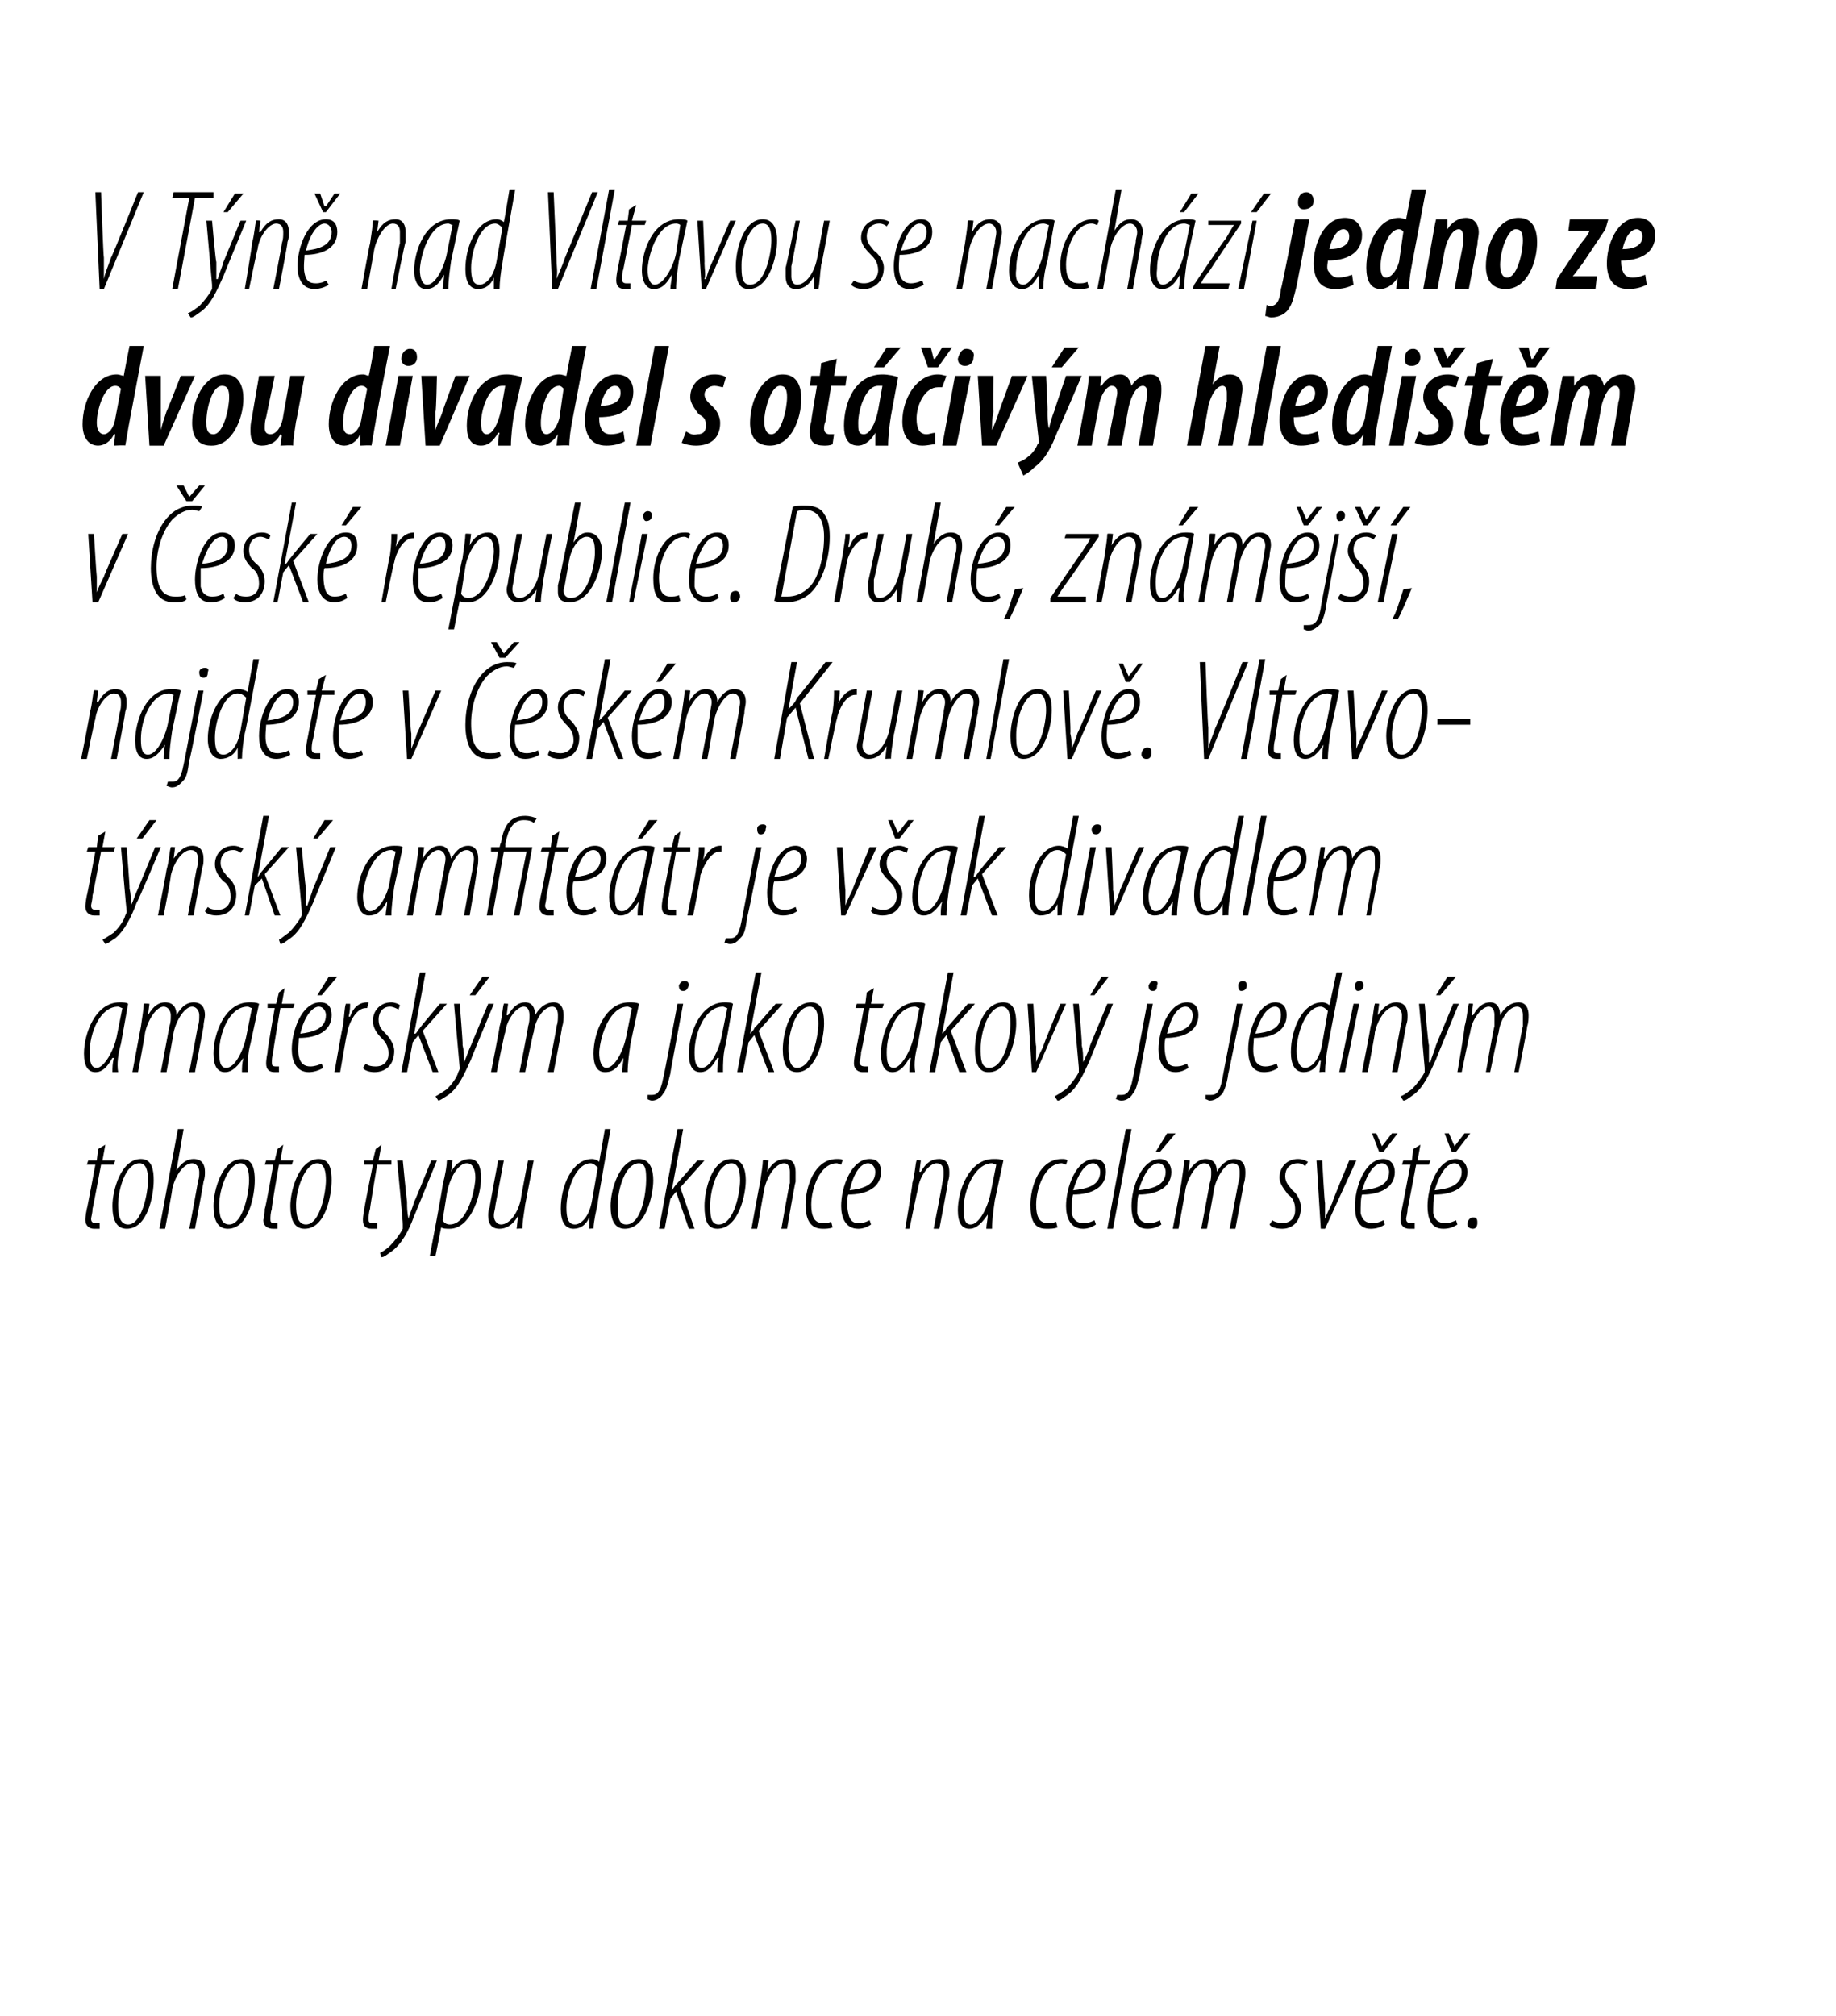
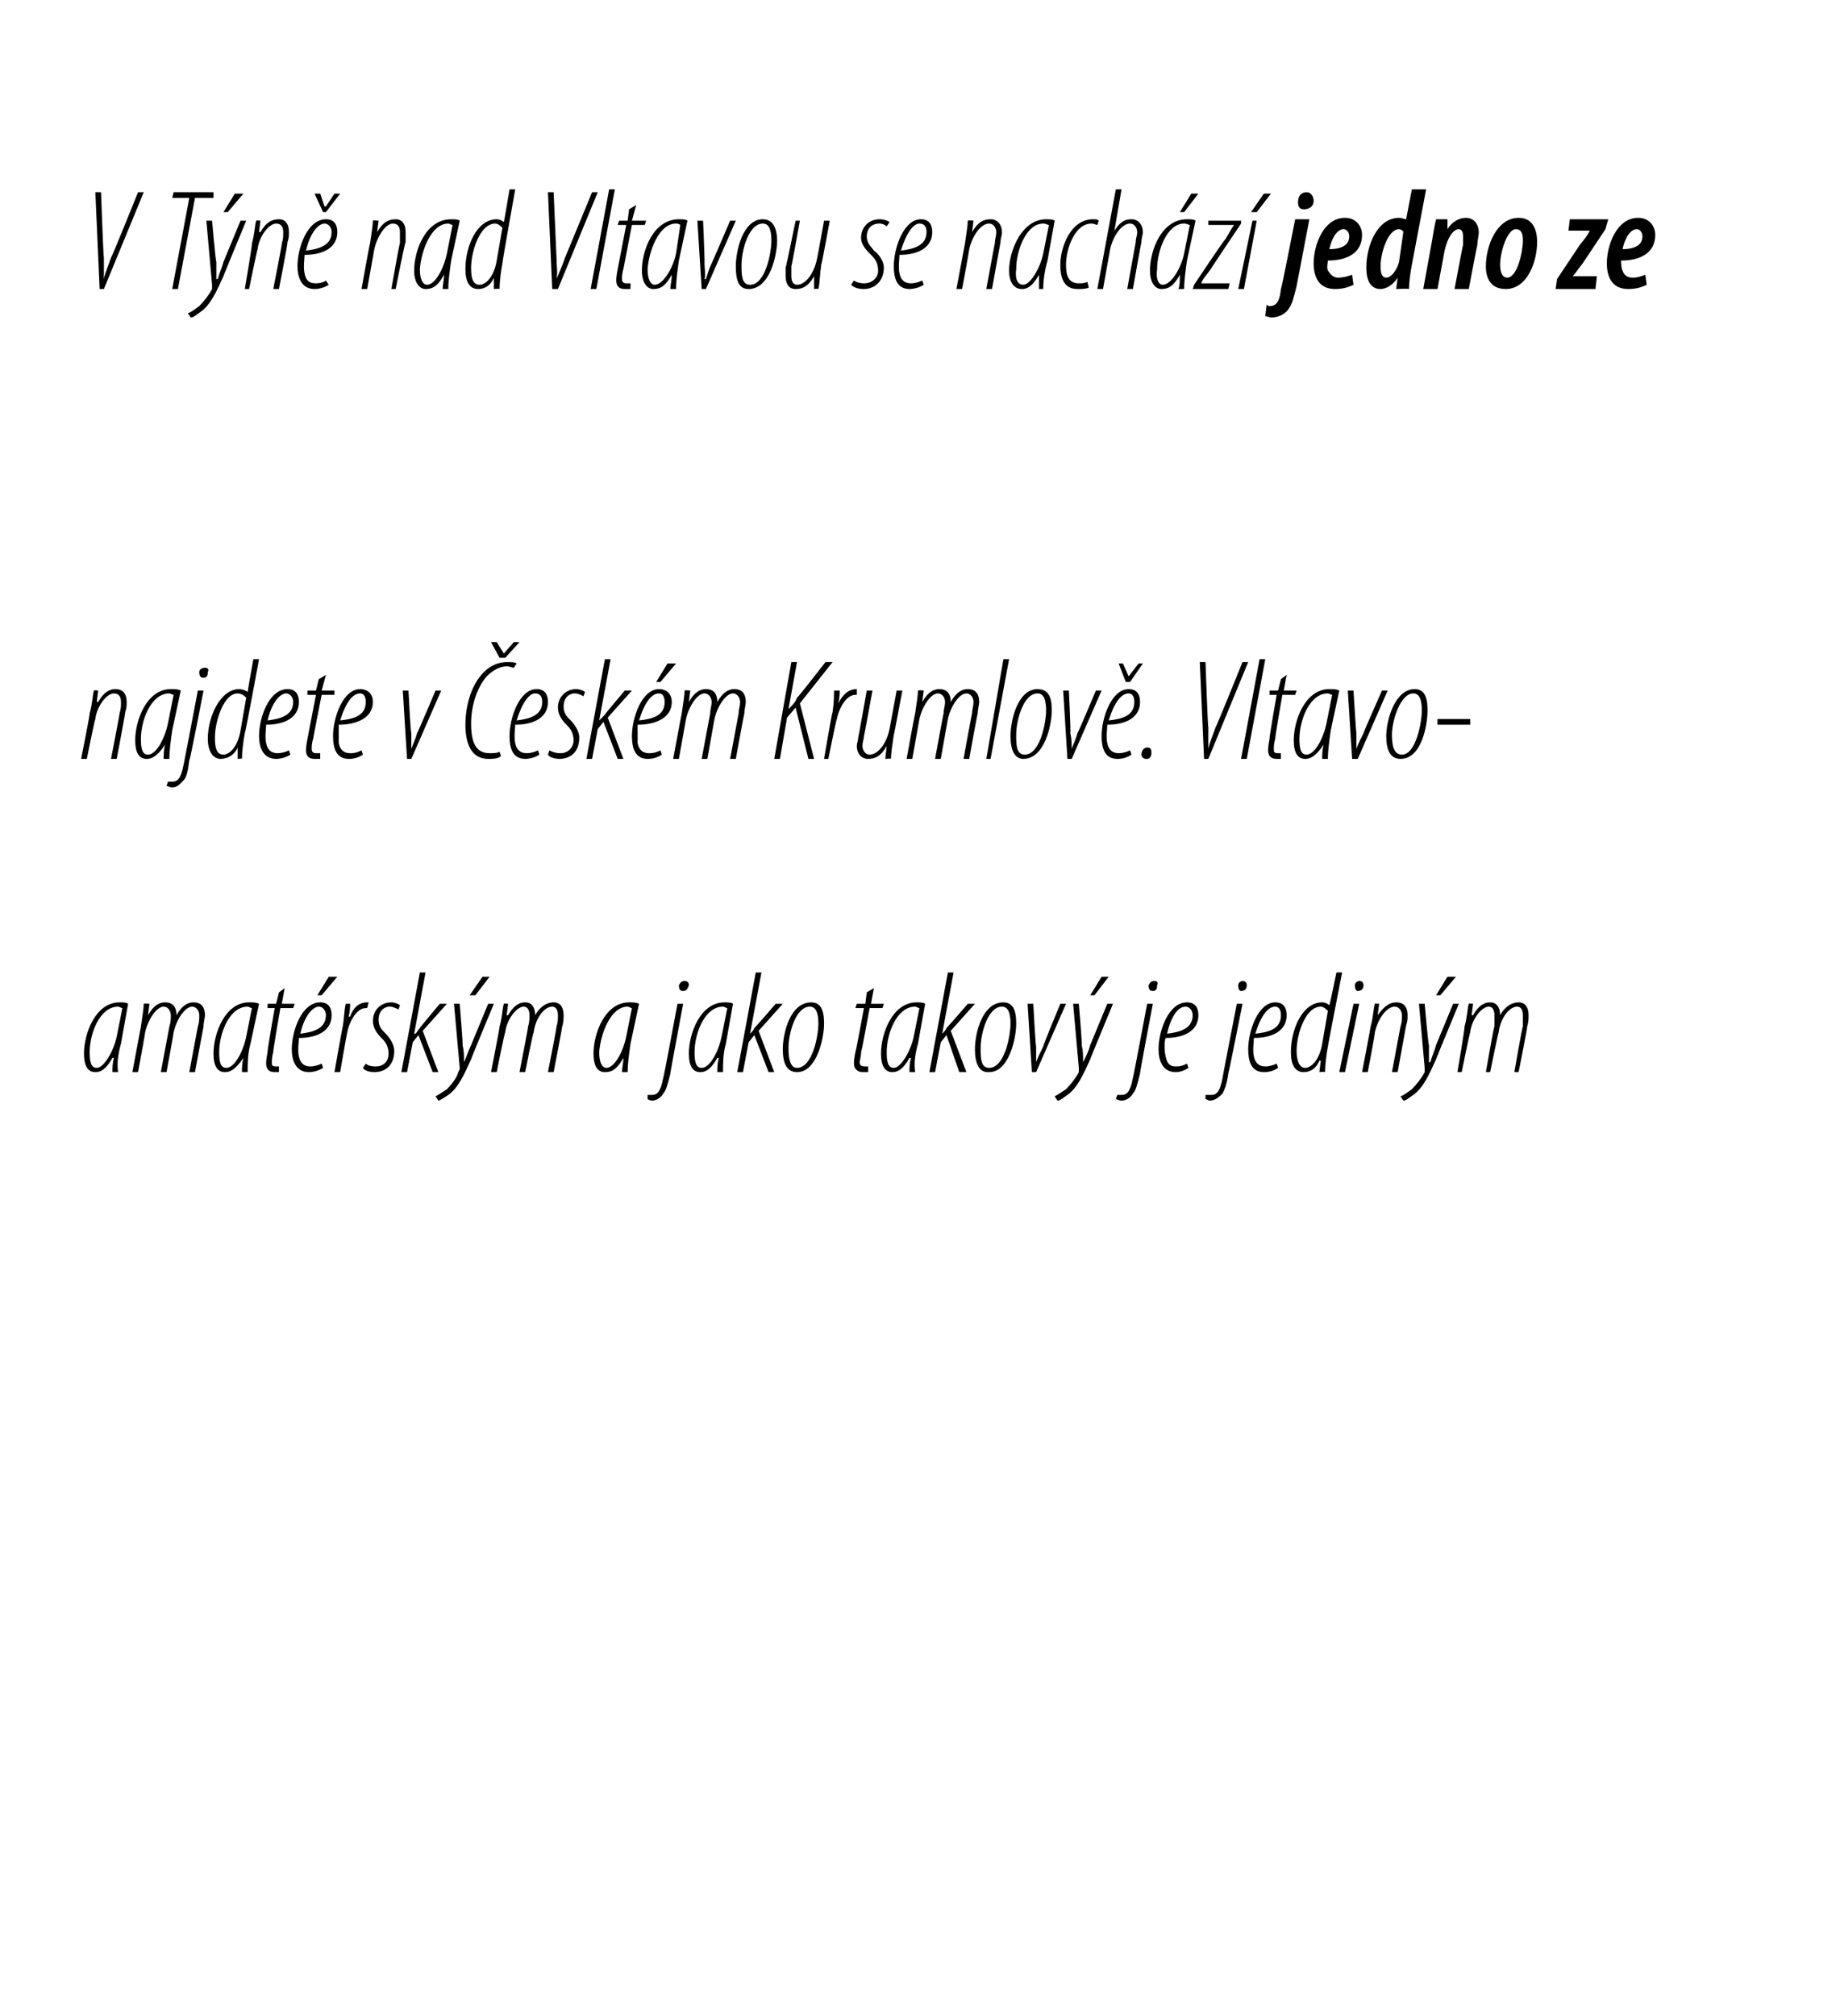
<svg xmlns="http://www.w3.org/2000/svg" version="1.1" width="129px" height="141.6px" viewBox="0 0 129 141.6">
  <desc>V T n nad Vltavou se nach z jedno ze dvou divadel s ot iv m hledi t m v esk republice Druh , zn m j , najdete</desc>
  <defs />
  <g id="Polygon99862">
-     <path d="m7.4 80.4l-.2 1.1h.9l-.1.3h-.9s-.57 3.08-.6 3.1c0 .3-.1.6-.1.7c0 .2.1.3.3.3h.3v.4h-.4c-.3 0-.6-.2-.6-.6c0-.1 0-.3.1-.8c.02.02.6-3.1.6-3.1h-.6l.1-.3h.6l.1-.8l.5-.3zm1.5 5.9c-.7 0-1-.6-1-1.6c0-1.1.6-3.3 2-3.3c.8 0 .9.8.9 1.5c0 1-.4 3.4-1.9 3.4zM9 86c1 0 1.4-2.3 1.4-3.1c0-.6-.1-1.2-.6-1.2c-1 0-1.5 1.9-1.5 2.9c0 .7.1 1.4.7 1.4zm2.2.3l1.3-7h.4l-.5 2.9s.02-.02 0 0c.4-.6.8-.8 1.2-.8c.6 0 .8.4.8.9c0 .2 0 .4-.1.7c.01.01-.6 3.3-.6 3.3h-.4s.63-3.34.6-3.3c.1-.3.1-.4.1-.7c0-.3-.2-.6-.5-.6c-.6 0-1.2.9-1.4 1.8c.04 0-.5 2.8-.5 2.8h-.4zm4.8 0c-.7 0-1-.6-1-1.6c0-1.1.6-3.3 2-3.3c.8 0 .9.8.9 1.5c0 1-.4 3.4-1.9 3.4zm.1-.3c1 0 1.4-2.3 1.4-3.1c0-.6-.1-1.2-.6-1.2c-.9 0-1.5 1.9-1.5 2.9c0 .7.1 1.4.7 1.4zm3.8-5.6l-.2 1.1h.9l-.1.3h-.9s-.55 3.08-.5 3.1c-.1.3-.1.6-.1.7c0 .2 0 .3.3.3h.2v.4h-.3c-.4 0-.7-.2-.7-.6c0-.1.1-.3.1-.8c.05.02.6-3.1.6-3.1h-.6l.1-.3h.6l.2-.8l.4-.3zm1.5 5.9c-.7 0-1-.6-1-1.6c0-1.1.6-3.3 2-3.3c.8 0 .9.8.9 1.5c0 1-.4 3.4-1.9 3.4zm.1-.3c1 0 1.4-2.3 1.4-3.1c0-.6-.1-1.2-.6-1.2c-.9 0-1.5 1.9-1.5 2.9c0 .7.1 1.4.7 1.4zm5.3-5.6l-.2 1.1h.9v.3h-1s-.52 3.08-.5 3.1c-.1.3-.1.6-.1.7c0 .2 0 .3.3.3h.3v.4h-.4c-.4 0-.6-.2-.6-.6c0-.1 0-.3.1-.8c-.03.02.6-3.1.6-3.1h-.6v-.3h.6l.2-.8l.4-.3zm1.5 1.1s.28 2.88.3 2.9c0 .4 0 .7.1 1.2c.1-.4.3-.8.4-1.2c.04 0 1.2-2.9 1.2-2.9h.4s-1.6 3.93-1.6 3.9c-.4 1.1-.9 2-1.6 2.5c-.3.2-.5.4-.7.4l-.1-.3c.2-.1.5-.3.7-.5c.3-.3.7-.8.9-1.2v-.3c.03-.04-.4-4.5-.4-4.5h.4zm1.9 6.7s.95-4.97.9-5c.2-.7.3-1.4.3-1.7c.03-.04.4 0 .4 0l-.1.8s0-.01 0 0c.3-.6.8-.9 1.3-.9c.6 0 .8.6.8 1.3c0 1.4-.8 3.6-2.2 3.6c-.2 0-.5 0-.6-.1c.01-.04 0 0 0 0l-.4 2h-.4zm.9-2.5c.1.2.3.3.5.3c1.3 0 1.8-2.6 1.8-3.3c0-.6-.2-1-.6-1c-.6 0-1.2 1-1.4 2.1l-.3 1.9zm6.4-4.2l-.6 3.1c-.1.7-.2 1.3-.2 1.7c-.01-.04-.4 0-.4 0l.1-.9s-.03.04 0 0c-.4.7-.9.9-1.3.9c-.6 0-.8-.4-.8-.9c0-.2 0-.4.1-.6c-.02.02.6-3.3.6-3.3h.4l-.6 3.2c0 .2-.1.4-.1.7c0 .3.2.6.5.6c.6 0 1.2-.8 1.4-1.8c-.03.02.5-2.7.5-2.7h.4zm5.4-2.2s-.95 5.21-.9 5.2c-.1.5-.3 1.3-.3 1.8c.04-.04-.3 0-.3 0v-.8s.01-.02 0 0c-.2.5-.6.8-1.1.8c-.6 0-.9-.5-.9-1.4c0-1.6.8-3.5 2.2-3.5c.2 0 .4.1.5.2l.4-2.3h.4zM42 82c-.1-.1-.3-.3-.5-.3c-1.1 0-1.7 2-1.7 3.1c0 .7.1 1.2.6 1.2c.4 0 1-.5 1.2-1.7L42 82zm1.9 4.3c-.7 0-1-.6-1-1.6c0-1.1.6-3.3 2-3.3c.8 0 1 .8 1 1.5c0 1-.5 3.4-2 3.4zm.1-.3c1.1 0 1.4-2.3 1.4-3.1c0-.6 0-1.2-.5-1.2c-1 0-1.5 1.9-1.5 2.9c0 .7 0 1.4.6 1.4zm2.3.3l1.3-7h.4l-.8 4.3s-.01-.02 0 0c.1-.1.2-.3.3-.4l1.5-1.7h.5l-1.7 1.9l1 2.9h-.4l-.9-2.6l-.4.5l-.4 2.1h-.4zm4.1 0c-.7 0-.9-.6-.9-1.6c0-1.1.5-3.3 1.9-3.3c.8 0 1 .8 1 1.5c0 1-.5 3.4-2 3.4zm.1-.3c1.1 0 1.5-2.3 1.5-3.1c0-.6-.1-1.2-.6-1.2c-1 0-1.5 1.9-1.5 2.9c0 .7 0 1.4.6 1.4zm2.3.3s.56-3.15.6-3.2c.1-.7.2-1.3.2-1.6c.01-.04.4 0 .4 0l-.1.8s-.01 0 0 0c.4-.7.8-.9 1.3-.9c.5 0 .7.4.7.9v.7c-.04 0-.6 3.3-.6 3.3h-.4s.56-3.24.6-3.2v-.8c0-.3-.1-.6-.4-.6c-.6 0-1.2.9-1.4 1.8l-.5 2.8h-.4zm5.7-.1c-.2.1-.5.1-.7.1c-.9 0-1.2-.7-1.2-1.7c0-1.2.6-3.2 2.2-3.2c.2 0 .4 0 .4.1l-.1.3c-.1 0-.2-.1-.3-.1c-1.2 0-1.8 1.8-1.8 2.9c0 .8.2 1.3.8 1.3c.2 0 .4 0 .6-.1l.1.4zm2.7-.2c-.3.2-.6.3-.9.3c-.9 0-1.2-.8-1.2-1.6c0-1.3.7-3.3 2-3.3c.6 0 .8.4.8.9c0 1.1-1 1.6-2.3 1.6c-.1.2-.1.9 0 1.3c.1.5.3.7.7.7c.4 0 .6-.1.8-.2l.1.3zm.3-3.7c0-.3-.2-.6-.5-.6c-.5 0-1 .6-1.3 1.9c.8-.1 1.8-.3 1.8-1.3zm2.1 4s.54-3.15.5-3.2c.2-.7.2-1.3.3-1.6c-.01-.04.3 0 .3 0l-.1.8h.1c.4-.7.8-.9 1.3-.9c.5 0 .7.4.7.9c0 .3 0 .4-.1.7c.04 0-.6 3.3-.6 3.3h-.4s.64-3.24.6-3.2c.1-.3.1-.5.1-.8c0-.3-.1-.6-.5-.6c-.5 0-1.2.9-1.3 1.8c-.03 0-.6 2.8-.6 2.8h-.3zm5.7 0c0-.3.1-.6.1-1c-.6.9-1 1-1.3 1c-.5 0-.8-.4-.8-1.3c0-1.4.8-3.6 2.5-3.6c.3 0 .5 0 .7.1l-.6 2.8c-.1.7-.2 1.4-.2 2h-.4zm.7-4.5c-.1 0-.2-.1-.3-.1c-1.2 0-2 1.9-2 3.2c0 .7.1 1.1.5 1.1c.6 0 1.2-1.2 1.4-2.2l.4-2zm4.3 4.4c-.2.1-.5.1-.8.1c-.9 0-1.1-.7-1.1-1.7c0-1.2.6-3.2 2.2-3.2c.2 0 .3 0 .4.1l-.1.3c-.1 0-.2-.1-.3-.1c-1.2 0-1.8 1.8-1.8 2.9c0 .8.2 1.3.8 1.3c.2 0 .4 0 .6-.1l.1.4zM77 86c-.3.2-.6.3-.9.3c-.9 0-1.2-.8-1.2-1.6c0-1.3.7-3.3 2-3.3c.6 0 .8.4.8.9c0 1.1-1 1.6-2.3 1.6c-.1.2-.1.9-.1 1.3c.1.5.4.7.8.7c.4 0 .6-.1.8-.2l.1.3zm.3-3.7c0-.3-.2-.6-.5-.6c-.5 0-1 .6-1.4 1.9c.9-.1 1.9-.3 1.9-1.3zm.5 4l1.3-7h.4l-1.3 7h-.4zm3.8-.3c-.3.2-.6.3-1 .3c-.9 0-1.1-.8-1.1-1.6c0-1.3.7-3.3 2-3.3c.5 0 .8.4.8.9c0 1.1-1 1.6-2.3 1.6c-.1.2-.1.9-.1 1.3c.1.5.4.7.8.7c.4 0 .6-.1.8-.2l.1.3zm.3-3.7c0-.3-.2-.6-.5-.6c-.5 0-1 .6-1.4 1.9c.9-.1 1.9-.3 1.9-1.3zm.7-2.7l-1.1 1.3h-.3l.8-1.3h.6zm-.2 6.7l.6-3.2c.1-.7.2-1.3.2-1.6c.04-.04.4 0 .4 0l-.1.8s.02 0 0 0c.4-.7.9-.9 1.2-.9c.6 0 .8.4.8.9c.4-.7.9-.9 1.2-.9c.6 0 .8.4.8.9c0 .2 0 .5-.1.8l-.6 3.2h-.4l.6-3.2c.1-.3.1-.5.1-.8c0-.3-.1-.6-.5-.6c-.5 0-1.1.9-1.3 1.8c.02 0-.5 2.8-.5 2.8h-.4l.6-3.2c.1-.3.1-.5.1-.8c0-.3-.1-.6-.5-.6c-.5 0-1.1.9-1.3 1.8c.02 0-.5 2.8-.5 2.8h-.4zm7-.6c.1.1.4.2.7.2c.6 0 .9-.4.9-.9c0-.6-.2-.9-.5-1.1c-.2-.3-.6-.7-.6-1.2c0-.7.5-1.3 1.3-1.3c.3 0 .5.1.7.2l-.2.3c-.1-.1-.3-.2-.5-.2c-.6 0-.9.4-.9.9c0 .5.3.7.5 1c.3.2.6.7.6 1.2c0 1-.6 1.5-1.3 1.5c-.4 0-.8-.1-.9-.3l.2-.3zm3.5-4.2s.16 3 .2 3v1.1c.1-.3.3-.7.5-1.1c-.05-.01 1.2-3 1.2-3h.5l-2.2 4.8h-.3l-.3-4.8h.4zm4.4 4.5c-.3.2-.6.3-1 .3c-.9 0-1.1-.8-1.1-1.6c0-1.3.7-3.3 2-3.3c.5 0 .8.4.8.9c0 1.1-1 1.6-2.3 1.6c-.1.2-.1.9-.1 1.3c.1.5.4.7.8.7c.4 0 .6-.1.8-.2l.1.3zm.3-3.7c0-.3-.2-.6-.5-.6c-.5 0-1 .6-1.4 1.9c.9-.1 1.9-.3 1.9-1.3zm-.7-1.4l-.5-1.3h.3l.4.9l.7-.9h.4l-1 1.3h-.3zm2.9-.5l-.2 1.1h.9l-.1.3h-.9s-.58 3.08-.6 3.1c0 .3-.1.6-.1.7c0 .2.1.3.3.3h.3v.4h-.4c-.3 0-.6-.2-.6-.6c0-.1 0-.3.1-.8c.01.02.6-3.1.6-3.1h-.6l.1-.3h.6l.1-.8l.5-.3zm2.6 5.6c-.3.2-.6.3-1 .3c-.9 0-1.1-.8-1.1-1.6c0-1.3.7-3.3 2-3.3c.5 0 .8.4.8.9c0 1.1-1 1.6-2.3 1.6c-.1.2-.1.9-.1 1.3c.1.5.4.7.8.7c.4 0 .6-.1.8-.2l.1.3zm.3-3.7c0-.3-.2-.6-.5-.6c-.5 0-1 .6-1.4 1.9c.9-.1 1.9-.3 1.9-1.3zm-.7-1.4l-.5-1.3h.3l.4.9l.7-.9h.4l-1 1.3h-.3zm1.5 5.4c-.2 0-.4-.1-.4-.3c0-.3.2-.5.4-.5c.3 0 .3.2.3.4c0 .2-.1.4-.3.4z" stroke="none" fill="#000" />
-   </g>
+     </g>
  <g id="Polygon99861">
    <path d="m7.9 75.3c0-.3 0-.6.1-1h-.1c-.5.9-.9 1-1.2 1c-.5 0-.8-.4-.8-1.3c0-1.4.8-3.6 2.5-3.6c.2 0 .5 0 .6.1l-.5 2.8c-.2.7-.3 1.4-.2 2h-.4zm.7-4.5c-.1 0-.2-.1-.3-.1c-1.3 0-2 1.9-2 3.2c0 .7.1 1.1.5 1.1c.5 0 1.2-1.2 1.4-2.2l.4-2zm.7 4.5l.6-3.2c.1-.7.2-1.3.2-1.6c.04-.04.4 0 .4 0l-.1.8s.02 0 0 0c.4-.7.8-.9 1.2-.9c.6 0 .8.4.8.9c.4-.7.8-.9 1.2-.9c.6 0 .8.4.8.9c0 .2-.1.5-.1.8l-.6 3.2h-.4l.6-3.2c.1-.3.1-.5.1-.8c0-.3-.2-.6-.5-.6c-.5 0-1.1.9-1.3 1.8c.02 0-.5 2.8-.5 2.8h-.4l.6-3.2c.1-.3.1-.5.1-.8c0-.3-.2-.6-.5-.6c-.5 0-1.1.9-1.3 1.8c.02 0-.5 2.8-.5 2.8h-.4zm7.7 0c0-.3 0-.6.1-1c-.6.9-1 1-1.3 1c-.5 0-.8-.4-.8-1.3c0-1.4.8-3.6 2.5-3.6c.3 0 .5 0 .7.1l-.6 2.8c-.2.7-.2 1.4-.2 2h-.4zm.7-4.5c-.1 0-.2-.1-.3-.1c-1.3 0-2 1.9-2 3.2c0 .7.1 1.1.5 1.1c.6 0 1.2-1.2 1.4-2.2l.4-2zm2.3-1.4l-.2 1.1h.9l-.1.3h-.9s-.54 3.08-.5 3.1c-.1.3-.1.6-.1.7c0 .2 0 .3.3.3h.2v.4h-.3c-.4 0-.6-.2-.6-.6c0-.1 0-.3.1-.8c-.05.02.5-3.1.5-3.1h-.5v-.3h.6l.2-.8l.4-.3zm2.7 5.6c-.3.2-.7.3-1 .3c-.9 0-1.2-.8-1.2-1.6c0-1.3.7-3.3 2-3.3c.6 0 .8.4.8.9c0 1.1-1 1.6-2.3 1.6c0 .2-.1.9 0 1.3c.1.5.4.7.8.7c.3 0 .6-.1.8-.2l.1.3zm.2-3.7c0-.3-.2-.6-.5-.6c-.4 0-1 .6-1.3 1.9c.8-.1 1.8-.3 1.8-1.3zm.8-2.7l-1.1 1.3h-.3l.8-1.3h.6zm-.2 6.7s.57-3.25.6-3.3c.1-.7.1-1.2.2-1.5h.3c0 .2 0 .5-.1.9h.1c.2-.6.6-1 1.2-1h.1l-.1.4h-.1c-.7 0-1.2 1.1-1.3 1.7c-.03.05-.5 2.8-.5 2.8h-.4zm2.2-.6c.1.1.3.2.7.2c.6 0 .9-.4.9-.9c0-.6-.3-.9-.5-1.1c-.3-.3-.6-.7-.6-1.2c0-.7.5-1.3 1.3-1.3c.2 0 .5.1.6.2l-.1.3c-.2-.1-.4-.2-.6-.2c-.5 0-.8.4-.8.9c0 .5.2.7.5 1c.2.2.6.7.6 1.2c0 1-.6 1.5-1.4 1.5c-.3 0-.7-.1-.8-.3l.2-.3zm2.5.6l1.3-7h.4l-.8 4.3s.06-.02.1 0c.1-.1.2-.3.3-.4c-.03 0 1.4-1.7 1.4-1.7h.5l-1.7 1.9l1.1 2.9h-.4l-1-2.6l-.4.5l-.4 2.1h-.4zm4.1-4.8s.24 2.88.2 2.9c.1.4.1.7.1 1.2c.2-.4.3-.8.5-1.2l1.2-2.9h.4s-1.64 3.93-1.6 3.9c-.5 1.1-.9 2-1.6 2.5c-.3.2-.6.4-.7.4l-.2-.3c.2-.1.5-.3.8-.5c.3-.3.7-.8.8-1.2c.1-.2.1-.2.1-.3l-.4-4.5h.4zm2.1-1.9l-1 1.3h-.4l.9-1.3h.5zm.1 6.7s.62-3.15.6-3.2c.2-.7.2-1.3.3-1.6c-.03-.04.3 0 .3 0l-.1.8h.1c.4-.7.8-.9 1.2-.9c.5 0 .7.4.7.9c.4-.7.9-.9 1.3-.9c.5 0 .7.4.7.9c0 .2 0 .5-.1.8c.02 0-.6 3.2-.6 3.2h-.4s.64-3.24.6-3.2c.1-.3.1-.5.1-.8c0-.3-.1-.6-.4-.6c-.6 0-1.2.9-1.3 1.8c-.05 0-.6 2.8-.6 2.8h-.4s.64-3.24.6-3.2c.1-.3.1-.5.1-.8c0-.3-.1-.6-.4-.6c-.5 0-1.2.9-1.3 1.8c-.05 0-.6 2.8-.6 2.8h-.4zm9.2 0c0-.3.1-.6.1-1c-.5.9-.9 1-1.3 1c-.5 0-.8-.4-.8-1.3c0-1.4.8-3.6 2.5-3.6c.3 0 .5 0 .7.1l-.6 2.8c-.1.7-.2 1.4-.2 2h-.4zm.7-4.5c-.1 0-.2-.1-.3-.1c-1.2 0-1.9 1.9-2 3.2c0 .7.2 1.1.5 1.1c.6 0 1.2-1.2 1.4-2.2l.4-2zm3.6-.3s-.93 4.94-.9 4.9c-.2.8-.3 1.2-.5 1.4c-.1.2-.4.5-.8.5c-.1 0-.3-.1-.3-.1v-.3h.3c.3 0 .6-.1.8-1.2c.03.02 1-5.2 1-5.2h.4zm0-.9c-.2 0-.3-.1-.3-.4c.1-.2.2-.3.4-.3c.2 0 .3.1.3.3c-.1.3-.2.4-.4.4zm2.4 5.7c0-.3 0-.6.1-1h-.1c-.5.9-.9 1-1.2 1c-.5 0-.8-.4-.8-1.3c0-1.4.8-3.6 2.5-3.6c.2 0 .5 0 .6.1l-.5 2.8c-.2.7-.2 1.4-.2 2h-.4zm.7-4.5c-.1 0-.2-.1-.3-.1c-1.3 0-2 1.9-2 3.2c0 .7.1 1.1.5 1.1c.6 0 1.2-1.2 1.4-2.2l.4-2zm.7 4.5l1.3-7h.4l-.8 4.3s.03-.02 0 0c.1-.1.3-.3.3-.4c.04 0 1.5-1.7 1.5-1.7h.5l-1.7 1.9l1.1 2.9h-.4l-1-2.6l-.4.5l-.4 2.1h-.4zm4.2 0c-.7 0-1-.6-1-1.6c0-1.1.5-3.3 2-3.3c.8 0 .9.8.9 1.5c0 1-.5 3.4-1.9 3.4zm0-.3c1.1 0 1.5-2.3 1.5-3.1c0-.6-.1-1.2-.6-1.2c-1 0-1.5 1.9-1.5 2.9c0 .7.1 1.4.6 1.4zm5.4-5.6l-.2 1.1h.9l-.1.3h-.9s-.56 3.08-.6 3.1c0 .3-.1.6-.1.7c0 .2.1.3.4.3h.2v.4h-.4c-.3 0-.6-.2-.6-.6c0-.1 0-.3.1-.8c.03.02.6-3.1.6-3.1h-.6l.1-.3h.6l.1-.8l.5-.3zm2.5 5.9c0-.3 0-.6.1-1h-.1c-.5.9-.9 1-1.2 1c-.5 0-.8-.4-.8-1.3c0-1.4.8-3.6 2.5-3.6c.2 0 .5 0 .6.1l-.5 2.8c-.2.7-.3 1.4-.2 2h-.4zm.7-4.5c-.1 0-.2-.1-.3-.1c-1.3 0-2 1.9-2 3.2c0 .7.1 1.1.5 1.1c.5 0 1.2-1.2 1.4-2.2l.4-2zm.7 4.5l1.3-7h.4l-.8 4.3s.02-.02 0 0c.1-.1.3-.3.3-.4c.03 0 1.5-1.7 1.5-1.7h.5l-1.7 1.9l1.1 2.9h-.5l-.9-2.6l-.4.5l-.4 2.1h-.4zm4.1 0c-.6 0-.9-.6-.9-1.6c0-1.1.5-3.3 2-3.3c.8 0 .9.8.9 1.5c0 1-.5 3.4-1.9 3.4h-.1zm.1-.3c1.1 0 1.5-2.3 1.5-3.1c0-.6-.1-1.2-.6-1.2c-1 0-1.5 1.9-1.5 2.9c0 .7 0 1.4.6 1.4zm3.1-4.5s.16 3 .2 3v1.1c.1-.3.3-.7.5-1.1c-.05-.01 1.2-3 1.2-3h.4l-2.1 4.8h-.3l-.3-4.8h.4zm3.2 0s.25 2.88.2 2.9c.1.4.1.7.1 1.2c.2-.4.4-.8.5-1.2l1.2-2.9h.4s-1.63 3.93-1.6 3.9c-.5 1.1-.9 2-1.6 2.5c-.3.2-.5.4-.7.4l-.2-.3c.2-.1.5-.3.8-.5c.3-.3.7-.8.9-1.2v-.3l-.4-4.5h.4zm2.1-1.9l-1 1.3h-.3l.8-1.3h.5zm3.1 1.9s-.94 4.94-.9 4.9c-.2.8-.3 1.2-.5 1.4c-.1.2-.4.5-.8.5c-.2 0-.3-.1-.4-.1l.1-.3h.3c.3 0 .6-.1.8-1.2c.02.02 1-5.2 1-5.2h.4zm0-.9c-.2 0-.3-.1-.3-.4c.1-.2.2-.3.4-.3c.2 0 .3.1.2.3c0 .3-.1.4-.3.4zm2.5 5.4c-.3.2-.6.3-.9.3c-.9 0-1.2-.8-1.2-1.6c0-1.3.7-3.3 2-3.3c.6 0 .8.4.8.9c0 1.1-1 1.6-2.3 1.6c-.1.2-.1.9 0 1.3c.1.5.3.7.7.7c.4 0 .6-.1.8-.2l.1.3zm.3-3.7c0-.3-.2-.6-.5-.6c-.5 0-1 .6-1.3 1.9c.8-.1 1.8-.3 1.8-1.3zm3.5-.8s-.98 4.94-1 4.9c-.1.8-.3 1.2-.4 1.4c-.2.2-.5.5-.9.5c-.1 0-.2-.1-.3-.1v-.3h.4c.3 0 .6-.1.8-1.2c-.02.02 1-5.2 1-5.2h.4zm-.1-.9c-.1 0-.2-.1-.2-.4c0-.2.2-.3.3-.3c.2 0 .3.1.3.3c0 .3-.2.4-.4.4zm2.6 5.4c-.3.2-.6.3-1 .3c-.9 0-1.1-.8-1.1-1.6c0-1.3.7-3.3 1.9-3.3c.6 0 .8.4.8.9c0 1.1-1 1.6-2.3 1.6c0 .2-.1.9 0 1.3c.1.5.4.7.8.7c.3 0 .6-.1.8-.2l.1.3zm.2-3.7c0-.3-.1-.6-.4-.6c-.5 0-1 .6-1.4 1.9c.9-.1 1.8-.3 1.8-1.3zm4.3-3s-1.02 5.21-1 5.2c-.1.5-.2 1.3-.2 1.8c-.03-.04-.4 0-.4 0l.1-.8s-.06-.02-.1 0c-.2.5-.6.8-1.1.8c-.6 0-.9-.5-.9-1.4c0-1.6.8-3.5 2.2-3.5c.2 0 .4.1.5.2c.03-.01.5-2.3.5-2.3h.4zm-1 2.7c-.1-.1-.3-.3-.5-.3c-1.1 0-1.7 2-1.7 3.1c0 .7.2 1.2.6 1.2c.4 0 1-.5 1.2-1.7l.4-2.3zm.8 4.3l1-4.8h.4l-1 4.8h-.4zm1.3-5.7c-.1 0-.2-.1-.2-.4c0-.2.2-.3.3-.3c.2 0 .3.1.3.3c0 .3-.2.4-.4.4zm.3 5.7s.61-3.15.6-3.2c.2-.7.2-1.3.3-1.6c-.04-.04.3 0 .3 0l-.1.8s.04 0 0 0c.5-.7.9-.9 1.3-.9c.6 0 .8.4.8.9c0 .3 0 .4-.1.7l-.6 3.3h-.4l.6-3.2c.1-.3.1-.5.1-.8c0-.3-.2-.6-.5-.6c-.6 0-1.2.9-1.4 1.8c.04 0-.5 2.8-.5 2.8h-.4zm4.4-4.8s.25 2.88.3 2.9v1.2h.1c.1-.4.3-.8.4-1.2l1.2-2.9h.4s-1.63 3.93-1.6 3.9c-.5 1.1-.9 2-1.6 2.5c-.3.2-.5.4-.7.4l-.2-.3c.3-.1.5-.3.8-.5c.3-.3.7-.8.9-1.2v-.3l-.4-4.5h.4zm2.2-1.9l-1.1 1.3h-.3l.8-1.3h.6zm.1 6.7s.54-3.15.5-3.2c.2-.7.2-1.3.3-1.6c-.01-.04.3 0 .3 0l-.1.8h.1c.4-.7.8-.9 1.2-.9c.5 0 .7.4.7.9c.4-.7.9-.9 1.3-.9c.5 0 .7.4.7.9c0 .2 0 .5-.1.8c.04 0-.6 3.2-.6 3.2h-.3s.56-3.24.6-3.2v-.8c0-.3-.1-.6-.4-.6c-.6 0-1.2.9-1.3 1.8c-.03 0-.6 2.8-.6 2.8h-.3s.56-3.24.6-3.2v-.8c0-.3-.1-.6-.4-.6c-.5 0-1.2.9-1.3 1.8c-.03 0-.6 2.8-.6 2.8h-.3z" stroke="none" fill="#000" />
  </g>
  <g id="Polygon99860">
-     <path d="m7.4 58.4l-.2 1.1h.9l-.1.3h-.9s-.57 3.08-.6 3.1c0 .3-.1.6-.1.7c0 .2.1.3.3.3h.3v.4h-.4c-.3 0-.6-.2-.6-.6c0-.1 0-.3.1-.8c.02.02.6-3.1.6-3.1h-.6l.1-.3h.6l.1-.8l.5-.3zm1.5 1.1s.23 2.88.2 2.9c.1.4.1.7.1 1.2c.2-.4.3-.8.5-1.2l1.2-2.9h.4s-1.65 3.93-1.7 3.9c-.4 1.1-.9 2-1.5 2.5c-.3.2-.6.4-.7.4l-.2-.3c.2-.1.5-.3.8-.5c.3-.3.7-.8.8-1.2c.1-.2.1-.2.1-.3c-.02-.04-.4-4.5-.4-4.5h.4zm2.1-1.9l-1 1.3h-.4l.9-1.3h.5zm.1 6.7s.61-3.15.6-3.2c.2-.7.2-1.3.3-1.6c-.04-.04.3 0 .3 0l-.1.8s.04 0 0 0c.5-.7.9-.9 1.3-.9c.6 0 .8.4.8.9c0 .3 0 .4-.1.7l-.6 3.3h-.4l.6-3.2c.1-.3.1-.5.1-.8c0-.3-.1-.6-.5-.6c-.6 0-1.2.9-1.4 1.8c.04 0-.5 2.8-.5 2.8h-.4zm3.5-.6c.1.1.3.2.7.2c.6 0 .9-.4.9-.9c0-.6-.2-.9-.5-1.1c-.3-.3-.6-.7-.6-1.2c0-.7.5-1.3 1.3-1.3c.3 0 .5.1.7.2l-.2.3c-.1-.1-.3-.2-.5-.2c-.6 0-.9.4-.9.9c0 .5.3.7.5 1c.3.2.6.7.6 1.2c0 1-.6 1.5-1.4 1.5c-.3 0-.7-.1-.8-.3l.2-.3zm2.6.6l1.3-7h.4l-.8 4.3s-.02-.02 0 0c.1-.1.2-.3.3-.4l1.4-1.7h.5l-1.7 1.9l1.1 2.9h-.4l-.9-2.6l-.5.5l-.4 2.1h-.3zm4-4.8s.26 2.88.3 2.9v1.2h.1c.1-.4.3-.8.4-1.2c.02 0 1.2-2.9 1.2-2.9h.4L22 63.4c-.5 1.1-.9 2-1.6 2.5c-.3.2-.5.4-.7.4l-.1-.3c.2-.1.4-.3.7-.5c.3-.3.7-.8.9-1.2v-.3c.01-.04-.4-4.5-.4-4.5h.4zm2.2-1.9l-1.1 1.3h-.3l.8-1.3h.6zm3.7 6.7c0-.3.1-.6.1-1c-.5.9-.9 1-1.3 1c-.4 0-.8-.4-.8-1.3c0-1.4.8-3.6 2.6-3.6c.2 0 .5 0 .6.1l-.6 2.8c-.1.7-.2 1.4-.2 2h-.4zm.7-4.5c-.1 0-.2-.1-.3-.1c-1.2 0-1.9 1.9-2 3.2c0 .7.2 1.1.5 1.1c.6 0 1.3-1.2 1.4-2.2l.4-2zm.8 4.5s.55-3.15.6-3.2c.1-.7.2-1.3.2-1.6c0-.04.4 0 .4 0l-.1.8s-.02 0 0 0c.4-.7.8-.9 1.2-.9c.5 0 .7.4.8.9c.4-.7.8-.9 1.2-.9c.5 0 .7.4.7.9c0 .2 0 .5-.1.8c.05 0-.5 3.2-.5 3.2h-.4s.57-3.24.6-3.2c0-.3.1-.5.1-.8c0-.3-.2-.6-.5-.6c-.6 0-1.1.9-1.3 1.8c-.02 0-.5 2.8-.5 2.8h-.4s.57-3.24.6-3.2c0-.3.1-.5.1-.8c0-.3-.2-.6-.5-.6c-.5 0-1.2.9-1.3 1.8c-.02 0-.5 2.8-.5 2.8h-.4zm5.6 0l.8-4.5h-.5v-.3h.6s.06-.29.1-.3c.2-1.3.7-1.9 1.7-1.9c.3 0 .7.1.8.2l-.2.3c-.1-.1-.3-.2-.7-.2c-.8 0-1.1.7-1.3 1.7c.02.02 0 .2 0 .2h1.9l-.9 4.8h-.4l.9-4.5h-1.6l-.8 4.5h-.4zm5.1-5.9l-.2 1.1h.9l-.1.3h-.9s-.58 3.08-.6 3.1c0 .3-.1.6-.1.7c0 .2.1.3.3.3h.3v.4h-.4c-.3 0-.6-.2-.6-.6c0-.1 0-.3.1-.8c.02.02.6-3.1.6-3.1h-.6l.1-.3h.6l.1-.8l.5-.3zm2.6 5.6c-.3.2-.6.3-.9.3c-.9 0-1.2-.8-1.2-1.6c0-1.3.7-3.3 2-3.3c.6 0 .8.4.8.9c0 1.1-1 1.6-2.3 1.6c-.1.2-.1.9 0 1.3c.1.5.3.7.7.7c.4 0 .6-.1.8-.2l.1.3zm.3-3.7c0-.3-.2-.6-.5-.6c-.5 0-1 .6-1.3 1.9c.8-.1 1.8-.3 1.8-1.3zm2.6 4c0-.3 0-.6.1-1c-.6.9-1 1-1.3 1c-.5 0-.8-.4-.8-1.3c0-1.4.8-3.6 2.5-3.6c.3 0 .5 0 .7.1l-.6 2.8c-.1.7-.2 1.4-.2 2h-.4zm.7-4.5c-.1 0-.2-.1-.3-.1c-1.3 0-2 1.9-2 3.2c0 .7.1 1.1.5 1.1c.6 0 1.2-1.2 1.4-2.2l.4-2zm.7-2.2l-1.1 1.3h-.3l.8-1.3h.6zm1.6.8l-.2 1.1h.9v.3h-1s-.52 3.08-.5 3.1c-.1.3-.1.6-.1.7c0 .2 0 .3.3.3h.3v.4h-.4c-.4 0-.6-.2-.6-.6c0-.1 0-.3.1-.8c-.03.02.6-3.1.6-3.1h-.6v-.3h.6l.2-.8l.4-.3zm.5 5.9s.65-3.25.6-3.3c.2-.7.2-1.2.2-1.5h.4c0 .2 0 .5-.1.9c.3-.6.7-1 1.2-1h.1v.4h-.1c-.7 0-1.2 1.1-1.4 1.7c.05.05-.5 2.8-.5 2.8h-.4zm5.2-4.8s-.96 4.94-1 4.9c-.1.8-.2 1.2-.4 1.4c-.2.2-.4.5-.8.5c-.2 0-.3-.1-.4-.1l.1-.3h.3c.3 0 .6-.1.8-1.2l1-5.2h.4zm-.1-.9c-.1 0-.2-.1-.2-.4c0-.2.2-.3.4-.3c.2 0 .3.1.2.3c0 .3-.2.4-.3.4h-.1zM56 64c-.3.2-.6.3-1 .3c-.9 0-1.1-.8-1.1-1.6c0-1.3.7-3.3 2-3.3c.5 0 .8.4.8.9c0 1.1-1 1.6-2.3 1.6c-.1.2-.1.9-.1 1.3c.1.5.4.7.8.7c.4 0 .6-.1.8-.2l.1.3zm.3-3.7c0-.3-.2-.6-.5-.6c-.5 0-1 .6-1.4 1.9c.9-.1 1.9-.3 1.9-1.3zm2.9-.8s.17 3 .2 3v1.1c.1-.3.3-.7.5-1.1c-.04-.01 1.2-3 1.2-3h.5l-2.2 4.8h-.3l-.3-4.8h.4zm2.1 4.2c.2.1.4.2.8.2c.5 0 .9-.4.9-.9c0-.6-.3-.9-.5-1.1c-.3-.3-.7-.7-.7-1.2c0-.7.6-1.3 1.4-1.3c.2 0 .5.1.6.2l-.1.3c-.2-.1-.4-.2-.6-.2c-.5 0-.8.4-.8.9c0 .5.2.7.4 1c.3.2.7.7.7 1.2c0 1-.6 1.5-1.4 1.5c-.3 0-.7-.1-.8-.3l.1-.3zm1.6-4.8l-.5-1.3h.3l.4.9l.7-.9h.4l-1 1.3h-.3zm3.2 5.4c0-.3 0-.6.1-1c-.6.9-1 1-1.3 1c-.5 0-.8-.4-.8-1.3c0-1.4.8-3.6 2.5-3.6c.3 0 .5 0 .7.1l-.6 2.8c-.1.7-.2 1.4-.2 2h-.4zm.7-4.5c-.1 0-.2-.1-.3-.1c-1.3 0-2 1.9-2 3.2c0 .7.1 1.1.5 1.1c.6 0 1.2-1.2 1.4-2.2l.4-2zm.7 4.5l1.3-7h.4l-.8 4.3s.05-.02.1 0c.1-.1.2-.3.3-.4c-.04 0 1.4-1.7 1.4-1.7h.5L69 61.4l1.1 2.9h-.4l-1-2.6l-.4.5l-.4 2.1h-.4zm8.3-7s-.96 5.21-1 5.2c-.1.5-.2 1.3-.2 1.8c.03-.04-.3 0-.3 0v-.8s0-.02 0 0c-.2.5-.6.8-1.2.8c-.5 0-.8-.5-.8-1.4c0-1.6.8-3.5 2.1-3.5c.2 0 .5.1.6.2c-.01-.01.4-2.3.4-2.3h.4zm-.9 2.7c-.1-.1-.3-.3-.6-.3c-1 0-1.6 2-1.6 3.1c0 .7.1 1.2.6 1.2c.4 0 1-.5 1.2-1.7l.4-2.3zm.8 4.3l.9-4.8h.4l-.9 4.8h-.4zm1.3-5.7c-.2 0-.3-.1-.3-.4c.1-.2.2-.3.4-.3c.2 0 .3.1.3.3c-.1.3-.2.4-.4.4zm1.1.9s.13 3 .1 3c.1.4.1.8.1 1.1c.1-.3.3-.7.4-1.1c.02-.01 1.3-3 1.3-3h.4l-2.1 4.8h-.3l-.3-4.8h.4zm4.2 4.8c0-.3.1-.6.1-1c-.5.9-.9 1-1.3 1c-.4 0-.8-.4-.8-1.3c0-1.4.8-3.6 2.6-3.6c.2 0 .5 0 .6.1l-.6 2.8c-.1.7-.2 1.4-.2 2h-.4zm.7-4.5c-.1 0-.2-.1-.3-.1c-1.2 0-1.9 1.9-2 3.2c0 .7.2 1.1.5 1.1c.6 0 1.2-1.2 1.4-2.2l.4-2zm4.4-2.5s-.93 5.21-.9 5.2c-.1.5-.2 1.3-.2 1.8c-.04-.04-.4 0-.4 0v-.8s.03-.02 0 0c-.2.5-.6.8-1.1.8c-.6 0-.9-.5-.9-1.4c0-1.6.8-3.5 2.2-3.5c.2 0 .4.1.5.2c.02-.01.4-2.3.4-2.3h.4zm-.9 2.7c-.1-.1-.3-.3-.5-.3c-1.1 0-1.7 2-1.7 3.1c0 .7.1 1.2.6 1.2c.4 0 1-.5 1.2-1.7l.4-2.3zm.8 4.3l1.3-7h.4l-1.3 7h-.4zm3.9-.3c-.3.2-.7.3-1 .3c-.9 0-1.2-.8-1.2-1.6c0-1.3.7-3.3 2-3.3c.6 0 .8.4.8.9c0 1.1-1 1.6-2.3 1.6c0 .2-.1.9 0 1.3c.1.5.3.7.8.7c.3 0 .6-.1.7-.2l.2.3zm.2-3.7c0-.3-.2-.6-.5-.6c-.4 0-1 .6-1.3 1.9c.8-.1 1.8-.3 1.8-1.3zm.6 4s.53-3.15.5-3.2c.2-.7.2-1.3.3-1.6c-.02-.04.3 0 .3 0l-.1.8h.1c.4-.7.8-.9 1.2-.9c.5 0 .7.4.7.9c.4-.7.9-.9 1.3-.9c.5 0 .7.4.7.9c0 .2 0 .5-.1.8c.03 0-.6 3.2-.6 3.2h-.3s.55-3.24.6-3.2v-.8c0-.3-.1-.6-.4-.6c-.6 0-1.2.9-1.3 1.8c-.04 0-.6 2.8-.6 2.8h-.3s.55-3.24.6-3.2v-.8c0-.3-.1-.6-.4-.6c-.5 0-1.2.9-1.3 1.8c-.04 0-.6 2.8-.6 2.8h-.3z" stroke="none" fill="#000" />
-   </g>
+     </g>
  <g id="Polygon99859">
    <path d="m5.7 53.3s.63-3.15.6-3.2c.2-.7.2-1.3.3-1.6c-.02-.04.3 0 .3 0l-.1.8h.1c.4-.7.8-.9 1.2-.9c.6 0 .8.4.8.9c0 .3 0 .4-.1.7c.03 0-.6 3.3-.6 3.3h-.4s.63-3.24.6-3.2c.1-.3.1-.5.1-.8c0-.3-.1-.6-.5-.6c-.5 0-1.2.9-1.3 1.8c-.04 0-.6 2.8-.6 2.8h-.4zm5.8 0c0-.3 0-.6.1-1c-.6.9-1 1-1.3 1c-.5 0-.8-.4-.8-1.3c0-1.4.8-3.6 2.5-3.6c.3 0 .5 0 .7.1l-.6 2.8c-.1.7-.2 1.4-.2 2h-.4zm.7-4.5c-.1 0-.2-.1-.3-.1c-1.3 0-2 1.9-2 3.2c0 .7.1 1.1.5 1.1c.6 0 1.2-1.2 1.4-2.2l.4-2zm2.1-.3s-.95 4.94-1 4.9c-.1.8-.2 1.2-.4 1.4c-.2.2-.4.5-.8.5c-.2 0-.3-.1-.4-.1l.1-.3h.3c.3 0 .6-.1.8-1.2c.01.02 1-5.2 1-5.2h.4zm0-.9c-.2 0-.3-.1-.3-.4c0-.2.2-.3.4-.3c.2 0 .3.1.2.3c0 .3-.1.4-.3.4zm3.9-1.3s-.96 5.21-1 5.2c-.1.5-.2 1.3-.2 1.8c.03-.04-.3 0-.3 0v-.8s0-.02 0 0c-.2.5-.7.8-1.2.8c-.5 0-.9-.5-.9-1.4c0-1.6.9-3.5 2.2-3.5c.2 0 .5.1.6.2c-.01-.01.4-2.3.4-2.3h.4zm-.9 2.7c-.1-.1-.3-.3-.6-.3c-1 0-1.6 2-1.6 3.1c0 .7.1 1.2.6 1.2c.4 0 1-.5 1.2-1.7l.4-2.3zm3.1 4c-.3.2-.7.3-1 .3c-.9 0-1.2-.8-1.2-1.6c0-1.3.7-3.3 2-3.3c.6 0 .8.4.8.9c0 1.1-1 1.6-2.3 1.6c0 .2-.1.9 0 1.3c.1.5.4.7.8.7c.3 0 .6-.1.8-.2l.1.3zm.2-3.7c0-.3-.2-.6-.5-.6c-.4 0-1 .6-1.3 1.9c.8-.1 1.8-.3 1.8-1.3zm2.3-1.9l-.3 1.1h.9v.3h-.9s-.61 3.08-.6 3.1c-.1.3-.1.6-.1.7c0 .2.1.3.3.3h.3v.4h-.4c-.4 0-.6-.2-.6-.6c0-.1 0-.3.1-.8l.6-3.1h-.6v-.3h.6l.2-.8l.5-.3zm2.6 5.6c-.3.2-.6.3-1 .3c-.9 0-1.1-.8-1.1-1.6c0-1.3.7-3.3 1.9-3.3c.6 0 .9.4.9.9c0 1.1-1.1 1.6-2.4 1.6v1.3c.1.5.4.7.8.7c.4 0 .6-.1.8-.2l.1.3zm.2-3.7c0-.3-.1-.6-.4-.6c-.5 0-1 .6-1.4 1.9c.9-.1 1.8-.3 1.8-1.3zm3-.8s.15 3 .2 3v1.1c.1-.3.3-.7.4-1.1c.04-.01 1.3-3 1.3-3h.4l-2.1 4.8h-.3l-.3-4.8h.4zm6.5 4.6c-.2.2-.6.2-.9.2c-1.2 0-1.6-1.1-1.6-2.4c0-1.1.3-2.7 1.3-3.7c.5-.5 1.1-.7 1.6-.7c.3 0 .6 0 .7.1l-.2.3c-.1 0-.3-.1-.5-.1c-.5 0-1 .3-1.4.7c-.7.8-1.1 2.1-1.1 3.3c0 1.3.3 2.1 1.3 2.1c.3 0 .5 0 .7-.1l.1.3zm-.1-6.9l-.6-1.1h.4l.5.8l.7-.8h.4l-1 1.1h-.4zm2.8 6.8c-.3.2-.7.3-1 .3c-.9 0-1.1-.8-1.1-1.6c0-1.3.7-3.3 1.9-3.3c.6 0 .8.4.8.9c0 1.1-1 1.6-2.3 1.6c0 .2-.1.9 0 1.3c.1.5.4.7.8.7c.3 0 .6-.1.8-.2l.1.3zm.2-3.7c0-.3-.1-.6-.5-.6c-.4 0-.9.6-1.3 1.9c.8-.1 1.8-.3 1.8-1.3zm.5 3.4c.2.1.4.2.8.2c.5 0 .9-.4.9-.9c0-.6-.3-.9-.5-1.1c-.3-.3-.6-.7-.6-1.2c0-.7.5-1.3 1.3-1.3c.2 0 .5.1.6.2l-.1.3c-.2-.1-.4-.2-.6-.2c-.5 0-.8.4-.8.9c0 .5.2.7.5 1c.2.2.6.7.6 1.2c0 1-.6 1.5-1.4 1.5c-.3 0-.7-.1-.8-.3l.1-.3zm2.6.6l1.3-7h.4l-.8 4.3s.04-.02 0 0l.4-.4c-.05 0 1.4-1.7 1.4-1.7h.5l-1.7 1.9l1.1 2.9h-.4l-1-2.6l-.4.5l-.4 2.1h-.4zm5.3-.3c-.3.2-.6.3-1 .3c-.9 0-1.1-.8-1.1-1.6c0-1.3.7-3.3 1.9-3.3c.6 0 .9.4.9.9c0 1.1-1.1 1.6-2.4 1.6v1.3c.1.5.4.7.8.7c.4 0 .6-.1.8-.2l.1.3zm.2-3.7c0-.3-.1-.6-.4-.6c-.5 0-1 .6-1.4 1.9c.9-.1 1.8-.3 1.8-1.3zm.8-2.7l-1.1 1.3h-.3l.8-1.3h.6zm-.2 6.7s.58-3.15.6-3.2c.1-.7.2-1.3.2-1.6c.03-.04.4 0 .4 0l-.1.8s.01 0 0 0c.4-.7.8-.9 1.2-.9c.6 0 .8.4.8.9c.4-.7.8-.9 1.2-.9c.6 0 .8.4.8.9c0 .2-.1.5-.1.8c-.02 0-.6 3.2-.6 3.2h-.4l.6-3.2c0-.3.1-.5.1-.8c0-.3-.2-.6-.5-.6c-.5 0-1.1.9-1.3 1.8l-.5 2.8h-.4l.6-3.2c0-.3.1-.5.1-.8c0-.3-.2-.6-.5-.6c-.5 0-1.1.9-1.3 1.8l-.5 2.8h-.4zm8.3-6.8h.4l-.6 3.3s.03.05 0 0c.3-.3.5-.5.6-.8c.05.02 2-2.5 2-2.5h.5l-2.3 2.9l1 3.9h-.4l-.9-3.6l-.6.7l-.5 2.9h-.4l1.2-6.8zm2.3 6.8s.55-3.25.6-3.3c.1-.7.1-1.2.1-1.5h.4c0 .2 0 .5-.1.9c.3-.6.7-1 1.3-1v.4h-.1c-.7 0-1.2 1.1-1.3 1.7c-.05.05-.6 2.8-.6 2.8h-.3zm5.5-4.8s-.57 3.07-.6 3.1c-.1.7-.2 1.3-.2 1.7c.02-.04-.4 0-.4 0l.1-.9s0 .04 0 0c-.4.7-.8.9-1.3.9c-.5 0-.8-.4-.8-.9c0-.2.1-.4.1-.6c.01.02.6-3.3.6-3.3h.4s-.57 3.16-.6 3.2c0 .2-.1.4-.1.7c0 .3.2.6.5.6c.6 0 1.2-.8 1.4-1.8l.5-2.7h.4zm.3 4.8s.57-3.15.6-3.2c.1-.7.2-1.3.2-1.6c.02-.04.4 0 .4 0l-.1.8c.4-.7.8-.9 1.2-.9c.6 0 .8.4.8.9c.4-.7.8-.9 1.2-.9c.6 0 .8.4.8.9c0 .2-.1.5-.1.8c-.03 0-.6 3.2-.6 3.2h-.4s.59-3.24.6-3.2c0-.3.1-.5.1-.8c0-.3-.2-.6-.5-.6c-.5 0-1.1.9-1.3 1.8l-.5 2.8h-.4s.59-3.24.6-3.2c0-.3.1-.5.1-.8c0-.3-.2-.6-.5-.6c-.5 0-1.1.9-1.3 1.8l-.5 2.8h-.4zm5.6 0l1.2-7h.4l-1.3 7h-.3zm2.6 0c-.6 0-.9-.6-.9-1.6c0-1.1.5-3.3 1.9-3.3c.9 0 1 .8 1 1.5c0 1-.5 3.4-2 3.4zm.1-.3c1.1 0 1.5-2.3 1.5-3.1c0-.6-.1-1.2-.6-1.2c-1 0-1.5 1.9-1.5 2.9c0 .7 0 1.4.6 1.4zm3.1-4.5s.15 3 .1 3c.1.4.1.8.1 1.1c.1-.3.3-.7.4-1.1c.04-.01 1.3-3 1.3-3h.4l-2.1 4.8h-.3l-.3-4.8h.4zm4.4 4.5c-.3.2-.6.3-1 .3c-.9 0-1.1-.8-1.1-1.6c0-1.3.7-3.3 1.9-3.3c.6 0 .8.4.8.9c0 1.1-1 1.6-2.3 1.6c0 .2-.1.9 0 1.3c.1.5.4.7.8.7c.3 0 .6-.1.8-.2l.1.3zm.2-3.7c0-.3-.1-.6-.4-.6c-.5 0-1 .6-1.4 1.9c.9-.1 1.8-.3 1.8-1.3zm-.6-1.4l-.5-1.3h.3l.4.9l.7-.9h.3l-.9 1.3h-.3zm1.4 5.4c-.1 0-.3-.1-.3-.3c0-.3.2-.5.4-.5c.3 0 .3.2.3.4c0 .2-.1.4-.3.4h-.1zm4.1 0l-.3-6.8h.4s.16 4.6.2 4.6v1.5c.1-.5.3-.9.5-1.5c.04.01 1.9-4.6 1.9-4.6h.4l-2.8 6.8h-.3zm2.6 0l1.3-7h.4l-1.3 7h-.4zm3.2-5.9l-.2 1.1h.9l-.1.3h-.9s-.54 3.08-.5 3.1c-.1.3-.1.6-.1.7c0 .2 0 .3.3.3h.2v.4h-.3c-.4 0-.6-.2-.6-.6c0-.1 0-.3.1-.8c-.05.02.5-3.1.5-3.1h-.5v-.3h.6l.2-.8l.4-.3zm2.5 5.9c0-.3 0-.6.1-1c-.6.9-1 1-1.3 1c-.5 0-.8-.4-.8-1.3c0-1.4.8-3.6 2.5-3.6c.3 0 .5 0 .7.1l-.6 2.8c-.1.7-.2 1.4-.2 2h-.4zm.7-4.5c-.1 0-.2-.1-.3-.1c-1.3 0-2 1.9-2 3.2c0 .7.1 1.1.5 1.1c.6 0 1.2-1.2 1.4-2.2l.4-2zm1.5-.3s.18 3 .2 3v1.1c.1-.3.3-.7.5-1.1c-.03-.01 1.3-3 1.3-3h.4l-2.1 4.8h-.4l-.3-4.8h.4zm3.3 4.8c-.7 0-1-.6-1-1.6c0-1.1.6-3.3 2-3.3c.8 0 .9.8.9 1.5c0 1-.4 3.4-1.9 3.4zm.1-.3c1 0 1.4-2.3 1.4-3.1c0-.6-.1-1.2-.6-1.2c-.9 0-1.5 1.9-1.5 2.9c0 .7.1 1.4.7 1.4zm4.8-2.5v.4H101v-.4h2.3z" stroke="none" fill="#000" />
  </g>
  <g id="Polygon99858">
-     <path d="m6.6 37.5s.18 3 .2 3v1.1c.1-.3.3-.7.5-1.1c-.03-.01 1.3-3 1.3-3h.4l-2.1 4.8h-.4l-.3-4.8h.4zm6.5 4.6c-.2.2-.5.2-.9.2c-1.2 0-1.6-1.1-1.6-2.4c0-1.1.3-2.7 1.3-3.7c.5-.5 1.1-.7 1.7-.7c.2 0 .5 0 .6.1l-.2.3c-.1 0-.3-.1-.5-.1c-.5 0-1 .3-1.4.7c-.7.8-1.1 2.1-1.1 3.3c0 1.3.3 2.1 1.3 2.1c.3 0 .5 0 .7-.1l.1.3zm0-6.9l-.7-1.1h.5l.4.8l.7-.8h.4l-.9 1.1h-.4zm2.7 6.8c-.3.2-.6.3-1 .3c-.9 0-1.1-.8-1.1-1.6c0-1.3.7-3.3 1.9-3.3c.6 0 .9.4.9.9c0 1.1-1.1 1.6-2.4 1.6v1.3c.1.5.4.7.8.7c.4 0 .6-.1.8-.2l.1.3zm.2-3.7c0-.3-.1-.6-.4-.6c-.5 0-1 .6-1.4 1.9c.9-.1 1.8-.3 1.8-1.3zm.6 3.4c.1.1.3.2.7.2c.6 0 .9-.4.9-.9c0-.6-.2-.9-.5-1.1c-.3-.3-.6-.7-.6-1.2c0-.7.5-1.3 1.3-1.3c.3 0 .5.1.6.2l-.1.3c-.2-.1-.4-.2-.6-.2c-.5 0-.8.4-.8.9c0 .5.2.7.5 1c.3.2.6.7.6 1.2c0 1-.6 1.5-1.4 1.5c-.3 0-.7-.1-.8-.3l.2-.3zm2.6.6l1.3-7h.3l-.8 4.3s.07-.02.1 0c.1-.1.2-.3.3-.4c-.02 0 1.4-1.7 1.4-1.7h.5l-1.7 1.9l1.1 2.9h-.4l-1-2.6l-.4.5l-.4 2.1h-.3zm5.2-.3c-.3.2-.6.3-.9.3c-.9 0-1.2-.8-1.2-1.6c0-1.3.7-3.3 2-3.3c.6 0 .8.4.8.9c0 1.1-1 1.6-2.3 1.6c-.1.2-.1.9 0 1.3c.1.5.3.7.7.7c.4 0 .6-.1.8-.2l.1.3zm.3-3.7c0-.3-.2-.6-.5-.6c-.5 0-1 .6-1.3 1.9c.8-.1 1.8-.3 1.8-1.3zm.7-2.7l-1.1 1.3h-.3l.8-1.3h.6zm1.4 6.7s.55-3.25.6-3.3c.1-.7.1-1.2.1-1.5h.4c0 .2 0 .5-.1.9c.3-.6.7-1 1.3-1v.4h-.1c-.7 0-1.2 1.1-1.3 1.7c-.05.05-.6 2.8-.6 2.8h-.3zm4.3-.3c-.3.2-.6.3-1 .3c-.9 0-1.1-.8-1.1-1.6c0-1.3.7-3.3 1.9-3.3c.6 0 .9.4.9.9c0 1.1-1.1 1.6-2.4 1.6v1.3c.1.5.4.7.8.7c.4 0 .6-.1.8-.2l.1.3zm.2-3.7c0-.3-.1-.6-.4-.6c-.5 0-1 .6-1.4 1.9c.9-.1 1.8-.3 1.8-1.3zm.2 5.9s.95-4.97 1-5c.1-.7.2-1.4.2-1.7c.03-.04.4 0 .4 0l-.1.8s0-.01 0 0c.3-.6.8-.9 1.3-.9c.6 0 .8.6.8 1.3c0 1.4-.8 3.6-2.2 3.6c-.2 0-.5 0-.6-.1c.01-.04 0 0 0 0l-.4 2h-.4zm.9-2.5c.1.2.3.3.5.3c1.3 0 1.8-2.6 1.8-3.3c0-.6-.2-1-.6-1c-.5 0-1.2 1-1.4 2.1l-.3 1.9zm6.4-4.2l-.6 3.1c-.1.7-.2 1.3-.2 1.7c0-.04-.4 0-.4 0l.1-.9s-.02.04 0 0c-.4.7-.9.9-1.3.9c-.5 0-.8-.4-.8-.9c0-.2.1-.4.1-.6l.6-3.3h.4l-.6 3.2c0 .2-.1.4-.1.7c0 .3.2.6.5.6c.6 0 1.2-.8 1.4-1.8c-.02.02.5-2.7.5-2.7h.4zm2-2.2l-.5 2.8s-.03-.03 0 0c.4-.6.7-.7 1-.7c.7 0 1 .7 1 1.3c0 1.2-.7 3.6-2.3 3.6c-.6 0-.8-.3-.8-.7v-.5c.04.02 1.2-5.8 1.2-5.8h.4zM39.7 41c0 .1-.1.3-.1.5c0 .3.2.5.5.5c1.2 0 1.7-2.3 1.7-3.2c0-.7-.1-1.1-.6-1.1c-.4 0-1 .6-1.2 1.6l-.3 1.7zm2.9 1.3l1.3-7h.4l-1.3 7h-.4zm1.6 0l.9-4.8h.4l-1 4.8h-.3zm1.2-5.7c-.1 0-.2-.1-.2-.4c0-.2.2-.3.3-.3c.2 0 .3.1.3.3c0 .3-.2.4-.4.4zm2.4 5.6c-.2.1-.5.1-.8.1c-.9 0-1.1-.7-1.1-1.7c0-1.2.6-3.2 2.2-3.2c.2 0 .3 0 .4.1l-.1.3c-.1 0-.2-.1-.3-.1c-1.2 0-1.8 1.8-1.8 2.9c0 .8.2 1.3.8 1.3c.2 0 .4 0 .6-.1l.1.4zm2.7-.2c-.3.2-.6.3-.9.3c-.9 0-1.2-.8-1.2-1.6c0-1.3.7-3.3 2-3.3c.6 0 .8.4.8.9c0 1.1-1 1.6-2.3 1.6c-.1.2-.1.9-.1 1.3c.1.5.4.7.8.7c.4 0 .6-.1.8-.2l.1.3zm.3-3.7c0-.3-.2-.6-.5-.6c-.5 0-1 .6-1.4 1.9c.9-.1 1.9-.3 1.9-1.3zm.8 4c-.2 0-.3-.1-.3-.3c0-.3.1-.5.4-.5c.2 0 .3.2.3.4c0 .2-.2.4-.4.4zm4.1-6.7c.3-.1.6-.1.8-.1c.7 0 1.2.2 1.4.6c.3.4.4.9.4 1.6c0 1.5-.5 3.1-1.3 3.9c-.5.5-1.2.7-1.7.7c-.4 0-.6 0-.9-.1l1.3-6.6zm-.8 6.3h.4c.6 0 1.1-.2 1.6-.7c.6-.6 1-2.1 1-3.5c0-1.3-.5-1.9-1.4-1.9c-.3 0-.4.1-.5.1l-1.1 6zm3.7.4s.58-3.25.6-3.3c.1-.7.2-1.2.2-1.5h.3c0 .2 0 .5-.1.9h.1c.2-.6.6-1 1.2-1h.1l-.1.4c-.7 0-1.3 1.1-1.4 1.7c-.02.05-.5 2.8-.5 2.8h-.4zm5.5-4.8s-.55 3.07-.6 3.1c-.1.7-.1 1.3-.2 1.7c.04-.04-.3 0-.3 0v-.9s.02.04 0 0c-.4.7-.8.9-1.3.9c-.5 0-.7-.4-.7-.9v-.6c.03.02.7-3.3.7-3.3h.4s-.65 3.16-.7 3.2v.7c0 .3.1.6.4.6c.6 0 1.2-.8 1.4-1.8c.02.02.5-2.7.5-2.7h.4zm.3 4.8l1.3-7h.4l-.5 2.9s.01-.02 0 0c.4-.6.8-.8 1.2-.8c.6 0 .8.4.8.9c0 .2 0 .4-.1.7l-.6 3.3h-.4s.62-3.34.6-3.3c.1-.3.1-.4.1-.7c0-.3-.2-.6-.5-.6c-.6 0-1.2.9-1.4 1.8c.03 0-.5 2.8-.5 2.8h-.4zm5.9-.3c-.3.2-.6.3-.9.3c-.9 0-1.2-.8-1.2-1.6c0-1.3.7-3.3 2-3.3c.6 0 .8.4.8.9c0 1.1-1 1.6-2.3 1.6c-.1.2-.1.9-.1 1.3c.1.5.4.7.8.7c.4 0 .6-.1.8-.2l.1.3zm.3-3.7c0-.3-.2-.6-.5-.6c-.5 0-1 .6-1.4 1.9c.9-.1 1.9-.3 1.9-1.3zm.7-2.7l-1.1 1.3h-.3l.8-1.3h.6zm-.8 7.9c.3-.4.6-1.5.8-2.1l.6-.1c-.3.7-.8 1.9-1 2.2h-.4zm3.3-1.5s2.2-3.24 2.2-3.2c.3-.5.5-.7.6-1c.02.05 0 0 0 0h-1.8l.1-.3h2.3v.2s-2.27 3.29-2.3 3.3c-.3.4-.4.6-.6.9c.03-.02 0 0 0 0h2v.4h-2.5v-.3zm3.2.3l.6-3.2c.1-.7.2-1.3.2-1.6c.05-.04.4 0 .4 0l-.1.8s.02 0 0 0c.4-.7.9-.9 1.3-.9c.6 0 .8.4.8.9c0 .3-.1.4-.1.7l-.6 3.3h-.4l.6-3.2c0-.3.1-.5.1-.8c0-.3-.2-.6-.5-.6c-.6 0-1.2.9-1.4 1.8c.03 0-.5 2.8-.5 2.8h-.4zm5.8 0c0-.3 0-.6.1-1h-.1c-.5.9-.9 1-1.2 1c-.5 0-.8-.4-.8-1.3c0-1.4.8-3.6 2.5-3.6c.2 0 .5 0 .6.1l-.5 2.8c-.2.7-.3 1.4-.2 2h-.4zm.7-4.5c-.1 0-.2-.1-.3-.1c-1.3 0-2 1.9-2 3.2c0 .7.1 1.1.5 1.1c.5 0 1.2-1.2 1.4-2.2l.4-2zm.7-2.2l-1.1 1.3h-.3l.8-1.3h.6zm0 6.7s.57-3.15.6-3.2c.1-.7.2-1.3.2-1.6c.02-.04.4 0 .4 0l-.1.8c.4-.7.8-.9 1.2-.9c.6 0 .8.4.8.9c.4-.7.8-.9 1.2-.9c.6 0 .8.4.8.9c0 .2-.1.5-.1.8c-.03 0-.6 3.2-.6 3.2h-.4s.59-3.24.6-3.2c0-.3.1-.5.1-.8c0-.3-.2-.6-.5-.6c-.5 0-1.1.9-1.3 1.8l-.5 2.8h-.4s.59-3.24.6-3.2c0-.3.1-.5.1-.8c0-.3-.2-.6-.5-.6c-.5 0-1.1.9-1.3 1.8l-.5 2.8h-.4zM92 42c-.3.2-.6.3-1 .3c-.9 0-1.1-.8-1.1-1.6c0-1.3.7-3.3 2-3.3c.5 0 .8.4.8.9c0 1.1-1 1.6-2.3 1.6c-.1.2-.1.9-.1 1.3c.1.5.4.7.8.7c.4 0 .6-.1.8-.2l.1.3zm.3-3.7c0-.3-.2-.6-.5-.6c-.5 0-1 .6-1.4 1.9c.9-.1 1.9-.3 1.9-1.3zm-.7-1.4l-.5-1.3h.3l.4.9l.7-.9h.4l-1 1.3h-.3zm2.5.6l-.9 4.9c-.1.8-.3 1.2-.4 1.4c-.2.2-.5.5-.9.5c-.1 0-.2-.1-.3-.1v-.3h.3c.4 0 .7-.1.9-1.2c-.04.02 1-5.2 1-5.2h.3zm0-.9c-.1 0-.2-.1-.2-.4c0-.2.2-.3.3-.3c.2 0 .3.1.3.3c0 .3-.2.4-.4.4zm.1 5.1c.1.1.4.2.7.2c.6 0 .9-.4.9-.9c0-.6-.2-.9-.5-1.1c-.2-.3-.6-.7-.6-1.2c0-.7.5-1.3 1.3-1.3c.3 0 .5.1.7.2l-.2.3c-.1-.1-.3-.2-.5-.2c-.6 0-.9.4-.9.9c0 .5.3.7.5 1c.3.2.6.7.6 1.2c0 1-.6 1.5-1.3 1.5c-.4 0-.8-.1-.9-.3l.2-.3zm1.6-4.8l-.6-1.3h.4l.4.9l.6-.9h.4l-.9 1.3h-.3zm1 5.4l1-4.8h.4l-1 4.8h-.4zm2.3-6.7l-1 1.3h-.4l.9-1.3h.5zm-1.3 7.9c.3-.4.6-1.5.8-2.1l.6-.1c-.3.7-.8 1.9-1 2.2h-.4z" stroke="none" fill="#000" />
-   </g>
+     </g>
  <g id="Polygon99857">
-     <path d="m10.1 24.3l-1 5.3c-.1.5-.2 1.2-.3 1.7c.05-.04-.8 0-.8 0l.1-.8s-.05.02-.1 0c-.2.5-.7.8-1.1.8c-.7 0-1.1-.6-1.1-1.5c0-1.6.9-3.5 2.4-3.5c.2 0 .4.1.5.1c-.03.05.4-2.1.4-2.1h1zm-1.6 3c-.1-.1-.2-.2-.4-.2c-.8 0-1.3 1.7-1.3 2.6c0 .5.2.8.5.8c.3 0 .7-.4.8-1.1l.4-2.1zm2.8-.9v3.8c.1-.4.2-.7.4-1.3c.02.02 1-2.5 1-2.5h1l-2.2 4.9h-1l-.3-4.9h1.1zm3.5 4.9c-1 0-1.3-.8-1.3-1.6c0-1.5.8-3.4 2.3-3.4c1.1 0 1.3 1 1.3 1.7c0 1.4-.8 3.3-2.2 3.3h-.1zm.2-.8c.7 0 1.1-1.8 1.1-2.6c0-.5-.1-.8-.5-.8c-.7 0-1.1 1.6-1.1 2.5c0 .4 0 .9.5.9zm6.4-4.1s-.58 3.24-.6 3.2c-.1.7-.2 1.2-.2 1.7c-.01-.04-.9 0-.9 0l.1-.7l-.1-.1c-.3.6-.8.8-1.3.8c-.6 0-.8-.4-.8-1c0-.3 0-.6.1-.9c-.02-.03.5-3 .5-3h1.1l-.6 2.9c-.1.3-.1.5-.1.8c0 .2.1.4.4.4c.4 0 .8-.5.9-1.3l.5-2.8h1zm6-2.1s-1.04 5.31-1 5.3c-.1.5-.2 1.2-.3 1.7c.02-.04-.8 0-.8 0v-.8s.02.02 0 0c-.2.5-.7.8-1.1.8c-.7 0-1.1-.6-1.1-1.5c0-1.6.9-3.5 2.4-3.5c.2 0 .3.1.4.1c.04.05.4-2.1.4-2.1h1.1zm-1.6 3c-.1-.1-.2-.2-.4-.2c-.8 0-1.3 1.7-1.3 2.6c0 .5.1.8.5.8c.3 0 .7-.4.8-1.1l.4-2.1zm1.3 4l.9-4.9h1l-.9 4.9h-1zm1.6-5.6c-.3 0-.5-.2-.5-.5c0-.4.3-.7.6-.7c.4 0 .5.3.5.6c0 .4-.3.6-.6.6zm2 .7s-.05 2.46-.1 2.5v1.3c.1-.4.3-.7.5-1.3c-.03.02.9-2.5.9-2.5h1l-2.1 4.9h-1l-.3-4.9h1.1zm4.3 4.9c0-.3 0-.6.1-.9h-.1c-.4.7-.8.9-1.2.9c-.7 0-1-.5-1-1.4c0-1.5.8-3.6 2.8-3.6c.4 0 .8.1 1.1.2l-.6 2.7c-.1.6-.2 1.5-.2 2.1h-.9zm.5-4.2h-.2c-1 0-1.5 1.7-1.5 2.6c0 .5.1.8.4.8c.4 0 .8-.7 1-1.7l.3-1.7zm5.7-2.8l-1 5.3c-.1.5-.2 1.2-.2 1.7c-.04-.04-.9 0-.9 0l.1-.8s-.04.02 0 0c-.3.5-.8.8-1.2.8c-.7 0-1.1-.6-1.1-1.5c0-1.6.9-3.5 2.4-3.5c.2 0 .4.1.5.1c-.02.05.4-2.1.4-2.1h1zm-1.6 3c-.1-.1-.2-.2-.3-.2c-.9 0-1.3 1.7-1.3 2.6c0 .5.1.8.4.8c.3 0 .7-.4.9-1.1l.3-2.1zm4.3 3.7c-.4.2-.8.3-1.3.3c-1.1 0-1.5-.8-1.5-1.8c0-1.3.8-3.2 2.2-3.2c.9 0 1.2.6 1.2 1.2c0 1.3-1 1.8-2.4 1.8c0 .1 0 .5.1.7c.1.3.3.5.7.5c.4 0 .7-.1.9-.2l.1.7zm-.3-3.4c0-.3-.1-.5-.4-.5c-.4 0-.8.5-1 1.4c.7 0 1.4-.2 1.4-.9zm1.1 3.7l1.3-7h1l-1.3 7h-1zm3.5-1c.2.1.4.3.8.2c.4 0 .6-.2.6-.6c0-.4-.1-.6-.5-.8c-.3-.4-.6-.8-.6-1.2c0-.9.7-1.6 1.7-1.6c.4 0 .7.1.8.2l-.2.7c-.1 0-.4-.1-.6-.1c-.4 0-.7.3-.7.6c0 .3.2.5.4.7c.5.4.7.9.7 1.3c0 1.1-.7 1.6-1.7 1.6c-.4 0-.8-.1-1-.2l.3-.8zm5.9 1c-1.1 0-1.4-.8-1.4-1.6c0-1.5.8-3.4 2.3-3.4c1.1 0 1.3 1 1.3 1.7c0 1.4-.7 3.3-2.2 3.3zm.1-.8c.7 0 1.1-1.8 1.1-2.6c0-.5-.1-.8-.5-.8c-.6 0-1.1 1.6-1.1 2.5c0 .4.1.9.5.9zm4.6-5.3l-.2 1.2h.9l-.1.7h-1l-.4 2.5c-.1.2-.1.4-.1.5c0 .3.2.4.4.4h.3l-.1.7c-.2.1-.4.1-.6.1c-.7 0-1-.3-1-.9c0-.2 0-.5.1-.8c-.03.02.4-2.5.4-2.5h-.5l.1-.7h.6l.1-.9l1.1-.3zm2.7 6.1v-.9c-.4.7-.9.9-1.2.9c-.7 0-1-.5-1-1.4c0-1.5.7-3.6 2.7-3.6c.4 0 .9.1 1.1.2l-.5 2.7c-.1.6-.2 1.5-.2 2.1h-.9zm.5-4.2h-.3c-.9 0-1.4 1.7-1.4 2.6c0 .5 0 .8.4.8c.4 0 .8-.7 1-1.7l.3-1.7zm1.3-2.7l-1.2 1.4h-.7l.9-1.4h1zm2.4 6.8c-.2 0-.5.1-.9.1c-1 0-1.4-.8-1.4-1.7c0-1.6 1-3.3 2.5-3.3c.3 0 .5.1.6.1l-.3.8h-.3c-.9 0-1.5 1.2-1.5 2.2c0 .7.2 1.1.7 1.1c.2 0 .4-.1.6-.1v.8zm-.5-5.4l-.5-1.4h.7l.2.8h.1l.5-.8h.7l-1 1.4h-.7zm1 5.5l.9-4.9h1.1l-1 4.9h-1zm1.6-5.6c-.3 0-.5-.2-.5-.5c.1-.4.3-.7.6-.7c.4 0 .6.3.5.6c0 .4-.3.6-.6.6zm2 .7s-.04 2.46 0 2.5c-.1.6-.1.8-.1 1.3c.2-.4.3-.7.5-1.3c-.02.02.9-2.5.9-2.5h1.1L70 31.3h-1l-.3-4.9h1.1zm3.7 0s.13 2.5.1 2.5c0 .4 0 .8.1 1.2c.1-.4.2-.8.4-1.3c-.03.04.8-2.4.8-2.4h1.1s-1.65 3.88-1.7 3.9c-.4 1.1-.9 2-1.6 2.5c-.3.3-.6.5-.8.6l-.4-.9c.2-.1.5-.2.7-.4c.3-.2.6-.6.7-.9c.1-.1.1-.1.1-.2c-.03-.02-.5-4.6-.5-4.6h1zm2.3-2l-1.2 1.4h-.7l.9-1.4h1zm-.1 6.9l.6-3.3c.1-.6.2-1.2.2-1.6c.05-.01.9 0 .9 0l-.1.7h.1c.3-.5.8-.8 1.3-.8c.5 0 .7.4.8.8c.3-.5.8-.8 1.3-.8c.6 0 .8.4.8 1c0 .2 0 .6-.1 1c.02-.03-.5 3-.5 3h-1s.52-3.03.5-3c.1-.3.1-.5.1-.8c0-.2-.1-.4-.3-.4c-.4 0-.8.6-1 1.5l-.5 2.7h-1s.58-3.03.6-3c0-.3.1-.5.1-.7c0-.3-.1-.5-.4-.5c-.3 0-.8.6-.9 1.5c-.03.01-.5 2.7-.5 2.7h-1zm7.7 0l1.3-7h1l-.5 2.7s.01.03 0 0c.3-.4.7-.7 1.2-.7c.6 0 .9.4.9 1c0 .3-.1.6-.1.9c-.02.03-.6 3.1-.6 3.1h-1s.57-3.08.6-3.1v-.6c0-.3-.1-.5-.3-.5c-.4 0-.8.6-1 1.4c.02-.03-.5 2.8-.5 2.8h-1zm4.3 0l1.3-7h1l-1.3 7h-1zm5-.3c-.4.2-.8.3-1.3.3c-1.1 0-1.5-.8-1.5-1.8c0-1.3.7-3.2 2.2-3.2c.8 0 1.2.6 1.2 1.2c0 1.3-1.1 1.8-2.4 1.8c0 .1 0 .5.1.7c.1.3.3.5.7.5c.4 0 .6-.1.9-.2l.1.7zm-.3-3.4c0-.3-.2-.5-.4-.5c-.4 0-.8.5-1 1.4c.7 0 1.4-.2 1.4-.9zm5.4-3.3s-.99 5.31-1 5.3c-.1.5-.2 1.2-.2 1.7c-.03-.04-.9 0-.9 0l.1-.8s-.02.02 0 0c-.3.5-.7.8-1.2.8c-.7 0-1-.6-1-1.5c0-1.6.9-3.5 2.3-3.5c.2 0 .4.1.5.1l.4-2.1h1zm-1.6 3c0-.1-.2-.2-.3-.2c-.8 0-1.3 1.7-1.3 2.6c0 .5.1.8.4.8c.4 0 .7-.4.9-1.1l.3-2.1zm1.4 4l.9-4.9h1l-.9 4.9h-1zm1.6-5.6c-.4 0-.5-.2-.5-.5c0-.4.2-.7.6-.7c.3 0 .5.3.5.6c0 .4-.3.6-.6.6zm.5 4.6c.2.1.4.3.7.2c.5 0 .7-.2.7-.6c0-.4-.2-.6-.5-.8c-.4-.4-.6-.8-.6-1.2c0-.9.7-1.6 1.7-1.6c.4 0 .7.1.8.2l-.2.7c-.2 0-.4-.1-.6-.1c-.4 0-.7.3-.7.6c0 .3.2.5.4.7c.5.4.7.9.7 1.3c0 1.1-.7 1.6-1.7 1.6c-.4 0-.8-.1-1-.2l.3-.8zm1.6-4.5l-.6-1.4h.7l.3.8l.5-.8h.8l-1.1 1.4h-.6zm3.6-.6l-.3 1.2h1l-.2.7h-.9s-.46 2.51-.5 2.5v.5c0 .3.1.4.3.4h.4l-.2.7c-.2.1-.4.1-.6.1c-.6 0-1-.3-1-.9c0-.2.1-.5.1-.8c.02.02.5-2.5.5-2.5h-.6l.2-.7h.5l.2-.9l1.1-.3zm3.3 5.8c-.4.2-.8.3-1.3.3c-1.1 0-1.5-.8-1.5-1.8c0-1.3.7-3.2 2.2-3.2c.8 0 1.1.6 1.2 1.2c0 1.3-1.1 1.8-2.4 1.8c-.1.1-.1.5 0 .7c.1.3.4.5.7.5c.4 0 .7-.1 1-.2l.1.7zm-.4-3.4c0-.3-.1-.5-.3-.5c-.4 0-.8.5-1 1.4c.7 0 1.3-.2 1.3-.9zm-.5-1.8l-.6-1.4h.7l.2.8h.1l.5-.8h.7l-1 1.4h-.6zm1.6 5.5l.6-3.3c.1-.6.2-1.2.3-1.6h.8v.7s-.02.01 0 0c.3-.5.8-.8 1.3-.8c.5 0 .7.4.8.8c.3-.5.8-.8 1.3-.8c.6 0 .9.4.9 1c0 .2-.1.6-.2 1c.04-.03-.5 3-.5 3h-1s.54-3.03.5-3c.1-.3.1-.5.1-.8c0-.2-.1-.4-.3-.4c-.4 0-.8.6-1 1.5c.02.01-.5 2.7-.5 2.7h-1l.6-3c0-.3.1-.5.1-.7c0-.3-.1-.5-.4-.5c-.3 0-.7.6-.9 1.5c-.02.01-.5 2.7-.5 2.7h-1z" stroke="none" fill="#000" />
-   </g>
+     </g>
  <g id="Polygon99856">
    <path d="m7 20.3l-.3-6.8h.4s.16 4.6.2 4.6v1.5c.1-.5.3-.9.5-1.5c.04.01 1.9-4.6 1.9-4.6h.4l-2.8 6.8h-.3zm6.3-6.4h-1.2l.1-.4h2.8v.4h-1.3l-1.2 6.4h-.4l1.2-6.4zm1.6 1.6s.25 2.88.3 2.9v1.2h.1c.1-.4.3-.8.4-1.2l1.2-2.9h.4s-1.63 3.93-1.6 3.9c-.5 1.1-.9 2-1.6 2.5c-.3.2-.5.4-.7.4l-.2-.3c.3-.1.5-.3.8-.5c.3-.3.7-.8.9-1.2v-.3l-.4-4.5h.4zm2.2-1.9L16 14.9h-.3l.8-1.3h.6zm.1 6.7s.54-3.15.5-3.2c.2-.7.2-1.3.3-1.6c-.01-.04.3 0 .3 0l-.1.8h.1c.4-.7.8-.9 1.3-.9c.5 0 .7.4.7.9c0 .3 0 .4-.1.7c.04 0-.6 3.3-.6 3.3h-.4s.64-3.24.6-3.2c.1-.3.1-.5.1-.8c0-.3-.1-.6-.5-.6c-.5 0-1.2.9-1.3 1.8c-.03 0-.6 2.8-.6 2.8h-.3zm5.9-.3c-.3.2-.7.3-1 .3c-.9 0-1.2-.8-1.2-1.6c0-1.3.7-3.3 2-3.3c.6 0 .8.4.8.9c0 1.1-1 1.6-2.3 1.6c0 .2-.1.9 0 1.3c.1.5.3.7.8.7c.3 0 .6-.1.7-.2l.2.3zm.2-3.7c0-.3-.2-.6-.5-.6c-.4 0-1 .6-1.3 1.9c.8-.1 1.8-.3 1.8-1.3zm-.6-1.4l-.6-1.3h.4l.3.9h.1l.6-.9h.4l-1 1.3h-.2zm2.7 5.4s.56-3.15.6-3.2c.1-.7.2-1.3.2-1.6c.01-.04.4 0 .4 0l-.1.8s-.02 0 0 0c.4-.7.8-.9 1.3-.9c.5 0 .7.4.7.9v.7c-.05 0-.7 3.3-.7 3.3h-.3s.56-3.24.6-3.2v-.8c0-.3-.1-.6-.5-.6c-.5 0-1.1.9-1.3 1.8l-.5 2.8h-.4zm5.7 0c0-.3.1-.6.1-1c-.5.9-.9 1-1.3 1c-.4 0-.8-.4-.8-1.3c0-1.4.8-3.6 2.6-3.6c.2 0 .5 0 .6.1l-.6 2.8c-.1.7-.2 1.4-.2 2h-.4zm.7-4.5c-.1 0-.2-.1-.3-.1c-1.2 0-1.9 1.9-2 3.2c0 .7.2 1.1.5 1.1c.6 0 1.2-1.2 1.4-2.2l.4-2zm4.4-2.5s-.93 5.21-.9 5.2c-.1.5-.2 1.3-.2 1.8c-.04-.04-.4 0-.4 0v-.8s.03-.02 0 0c-.2.5-.6.8-1.1.8c-.6 0-.9-.5-.9-1.4c0-1.6.8-3.5 2.2-3.5c.2 0 .4.1.5.2c.02-.01.4-2.3.4-2.3h.4zm-.9 2.7c-.1-.1-.3-.3-.5-.3c-1.1 0-1.7 2-1.7 3.1c0 .7.1 1.2.6 1.2c.4 0 1-.5 1.2-1.7l.4-2.3zm3.5 4.3l-.3-6.8h.4l.2 4.6c0 .6.1 1 0 1.5c.2-.5.4-.9.6-1.5l1.9-4.6h.4l-2.8 6.8h-.4zm2.7 0l1.3-7h.4l-1.3 7h-.4zm3.2-5.9l-.3 1.1h1l-.1.3h-.9l-.6 3.1c-.1.3-.1.6-.1.7c0 .2.1.3.3.3h.3v.4h-.4c-.4 0-.6-.2-.6-.6c0-.1 0-.3.1-.8l.6-3.1h-.6l.1-.3h.6l.1-.8l.5-.3zm2.4 5.9c0-.3.1-.6.1-1c-.5.9-.9 1-1.3 1c-.4 0-.8-.4-.8-1.3c0-1.4.8-3.6 2.6-3.6c.2 0 .5 0 .6.1l-.6 2.8c-.1.7-.2 1.4-.2 2h-.4zm.7-4.5s-.1-.1-.3-.1c-1.2 0-1.9 1.9-2 3.2c0 .7.2 1.1.5 1.1c.6 0 1.3-1.2 1.5-2.2l.3-2zm1.6-.3s.13 3 .1 3c0 .4.1.8 0 1.1h.1c.1-.3.2-.7.4-1.1c.02-.01 1.3-3 1.3-3h.4l-2.1 4.8h-.3l-.3-4.8h.4zm3.2 4.8c-.7 0-.9-.6-.9-1.6c0-1.1.5-3.3 1.9-3.3c.8 0 1 .8 1 1.5c0 1-.5 3.4-2 3.4zm.1-.3c1.1 0 1.5-2.3 1.5-3.1c0-.6-.1-1.2-.6-1.2c-1 0-1.5 1.9-1.5 2.9c0 .7 0 1.4.6 1.4zm5.6-4.5s-.56 3.07-.6 3.1c-.1.7-.1 1.3-.2 1.7c.03-.04-.3 0-.3 0v-.9s.01.04 0 0c-.4.7-.8.9-1.3.9c-.5 0-.7-.4-.7-.9v-.6c.02.02.7-3.3.7-3.3h.3s-.56 3.16-.6 3.2v.7c0 .3.1.6.4.6c.6 0 1.2-.8 1.4-1.8c.01.02.5-2.7.5-2.7h.4zm1.7 4.2c.1.1.4.2.7.2c.6 0 1-.4 1-.9c0-.6-.3-.9-.5-1.1c-.3-.3-.7-.7-.7-1.2c0-.7.5-1.3 1.3-1.3c.3 0 .6.1.7.2l-.2.3c-.1-.1-.3-.2-.5-.2c-.6 0-.9.4-.9.9c0 .5.3.7.5 1c.3.2.7.7.7 1.2c0 1-.7 1.5-1.4 1.5c-.4 0-.7-.1-.9-.3l.2-.3zm4.9.3c-.3.2-.7.3-1 .3c-.9 0-1.1-.8-1.1-1.6c0-1.3.7-3.3 1.9-3.3c.6 0 .8.4.8.9c0 1.1-1 1.6-2.3 1.6c0 .2-.1.9 0 1.3c.1.5.4.7.8.7c.3 0 .6-.1.8-.2l.1.3zm.2-3.7c0-.3-.1-.6-.5-.6c-.4 0-.9.6-1.3 1.9c.8-.1 1.8-.3 1.8-1.3zm2.1 4l.6-3.2c.1-.7.2-1.3.2-1.6c.04-.04.4 0 .4 0l-.1.8s.02 0 0 0c.4-.7.8-.9 1.3-.9c.5 0 .8.4.8.9c0 .3-.1.4-.1.7l-.6 3.3h-.4s.59-3.24.6-3.2c0-.3.1-.5.1-.8c0-.3-.2-.6-.5-.6c-.6 0-1.2.9-1.4 1.8c.02 0-.5 2.8-.5 2.8h-.4zm5.8 0v-1c-.5.9-.9 1-1.2 1c-.5 0-.9-.4-.9-1.3c0-1.4.9-3.6 2.6-3.6c.2 0 .5 0 .6.1l-.5 2.8c-.2.7-.3 1.4-.3 2h-.3zm.7-4.5c-.1 0-.2-.1-.4-.1c-1.2 0-1.9 1.9-1.9 3.2c-.1.7.1 1.1.5 1.1c.5 0 1.2-1.2 1.4-2.2l.4-2zm2.8 4.4c-.2.1-.5.1-.8.1c-.9 0-1.2-.7-1.2-1.7c0-1.2.7-3.2 2.3-3.2c.2 0 .3 0 .4.1l-.1.3c-.1 0-.2-.1-.4-.1c-1.2 0-1.8 1.8-1.8 2.9c0 .8.2 1.3.9 1.3c.2 0 .4 0 .6-.1l.1.4zm.6.1l1.3-7h.4l-.5 2.9s-.01-.02 0 0c.4-.6.7-.8 1.2-.8c.5 0 .8.4.8.9c0 .2-.1.4-.1.7c-.02.01-.6 3.3-.6 3.3h-.4l.6-3.3c0-.3.1-.4.1-.7c0-.3-.2-.6-.5-.6c-.6 0-1.2.9-1.4 1.8l-.5 2.8h-.4zm5.7 0c.1-.3.1-.6.1-1c-.5.9-.9 1-1.3 1c-.4 0-.8-.4-.8-1.3c0-1.4.8-3.6 2.6-3.6c.2 0 .5 0 .6.1l-.6 2.8c-.1.7-.2 1.4-.2 2h-.4zm.8-4.5c-.1 0-.2-.1-.4-.1c-1.2 0-1.9 1.9-1.9 3.2c-.1.7.1 1.1.4 1.1c.6 0 1.3-1.2 1.5-2.2l.4-2zm.6-2.2l-1 1.3h-.3l.8-1.3h.5zm-.3 6.4s2.16-3.24 2.2-3.2c.3-.5.4-.7.6-1c-.02.05 0 0 0 0h-1.8v-.3h2.3v.2S84.99 18.99 85 19c-.3.4-.5.6-.6.9c-.01-.02 0 0 0 0h2l-.1.4h-2.5l.1-.3zm3.1.3l1-4.8h.3l-.9 4.8h-.4zm2.3-6.7l-1 1.3h-.4l.9-1.3h.5zm2.7 1.8l-.9 4.7c-.2.8-.3 1.2-.5 1.5c-.2.4-.7.7-1.3.7c-.1 0-.3-.1-.4-.1l.1-.8s.1.1.2.1c.4 0 .7-.2.8-1.2c.05-.03 1-4.9 1-4.9h1zm-.4-.7c-.3 0-.4-.2-.4-.5c0-.4.2-.7.6-.7c.3 0 .5.3.5.6c0 .4-.3.6-.7.6zm3.5 5.3c-.4.2-.8.3-1.3.3c-1.1 0-1.5-.8-1.5-1.8c0-1.3.7-3.2 2.2-3.2c.8 0 1.2.6 1.2 1.2c0 1.3-1.1 1.8-2.4 1.8c0 .1-.1.5 0 .7c.2.3.4.5.7.5c.4 0 .7-.1 1-.2l.1.7zm-.3-3.4c0-.3-.2-.5-.4-.5c-.4 0-.8.5-1 1.4c.7 0 1.4-.2 1.4-.9zm5.4-3.3l-1 5.3c-.1.5-.2 1.2-.2 1.7c-.04-.04-.9 0-.9 0l.1-.8s-.04.02 0 0c-.3.5-.8.8-1.2.8c-.7 0-1-.6-1-1.5c0-1.6.8-3.5 2.3-3.5c.2 0 .4.1.5.1c-.02.05.4-2.1.4-2.1h1zm-1.6 3c0-.1-.2-.2-.3-.2c-.8 0-1.3 1.7-1.3 2.6c0 .5.1.8.4.8c.3 0 .7-.4.9-1.1l.3-2.1zm1.4 4l.6-3.3c.1-.6.2-1.2.3-1.6h.8v.7s-.02-.02 0 0c.3-.5.8-.8 1.3-.8c.6 0 .9.5.9 1c0 .3-.1.6-.1.9c-.02.01-.6 3.1-.6 3.1h-1s.58-3.13.6-3.1v-.6c0-.3-.1-.5-.3-.5c-.4 0-.8.6-1 1.5l-.5 2.7h-1zm5.8 0c-1.1 0-1.4-.8-1.4-1.6c0-1.5.8-3.4 2.3-3.4c1.1 0 1.3 1 1.3 1.7c0 1.4-.7 3.3-2.2 3.3zm.1-.8c.7 0 1.1-1.8 1.1-2.6c0-.5-.1-.8-.5-.8c-.6 0-1.1 1.6-1.1 2.5c0 .4.1.9.5.9zm3.5.1l1.6-2.4c.4-.5.5-.6.7-1c.01.05 0 0 0 0h-1.5l.1-.8h2.7l-.2.7l-1.6 2.4c-.4.5-.5.7-.7.9c.02 0 0 0 0 0h1.7l-.1.9h-2.8l.1-.7zm6.3.4c-.4.2-.8.3-1.3.3c-1.1 0-1.5-.8-1.5-1.8c0-1.3.7-3.2 2.2-3.2c.8 0 1.2.6 1.2 1.2c0 1.3-1.1 1.8-2.4 1.8c0 .1 0 .5.1.7c.1.3.3.5.7.5c.4 0 .6-.1.9-.2l.1.7zm-.3-3.4c0-.3-.2-.5-.4-.5c-.4 0-.8.5-1 1.4c.7 0 1.4-.2 1.4-.9z" stroke="none" fill="#000" />
  </g>
</svg>